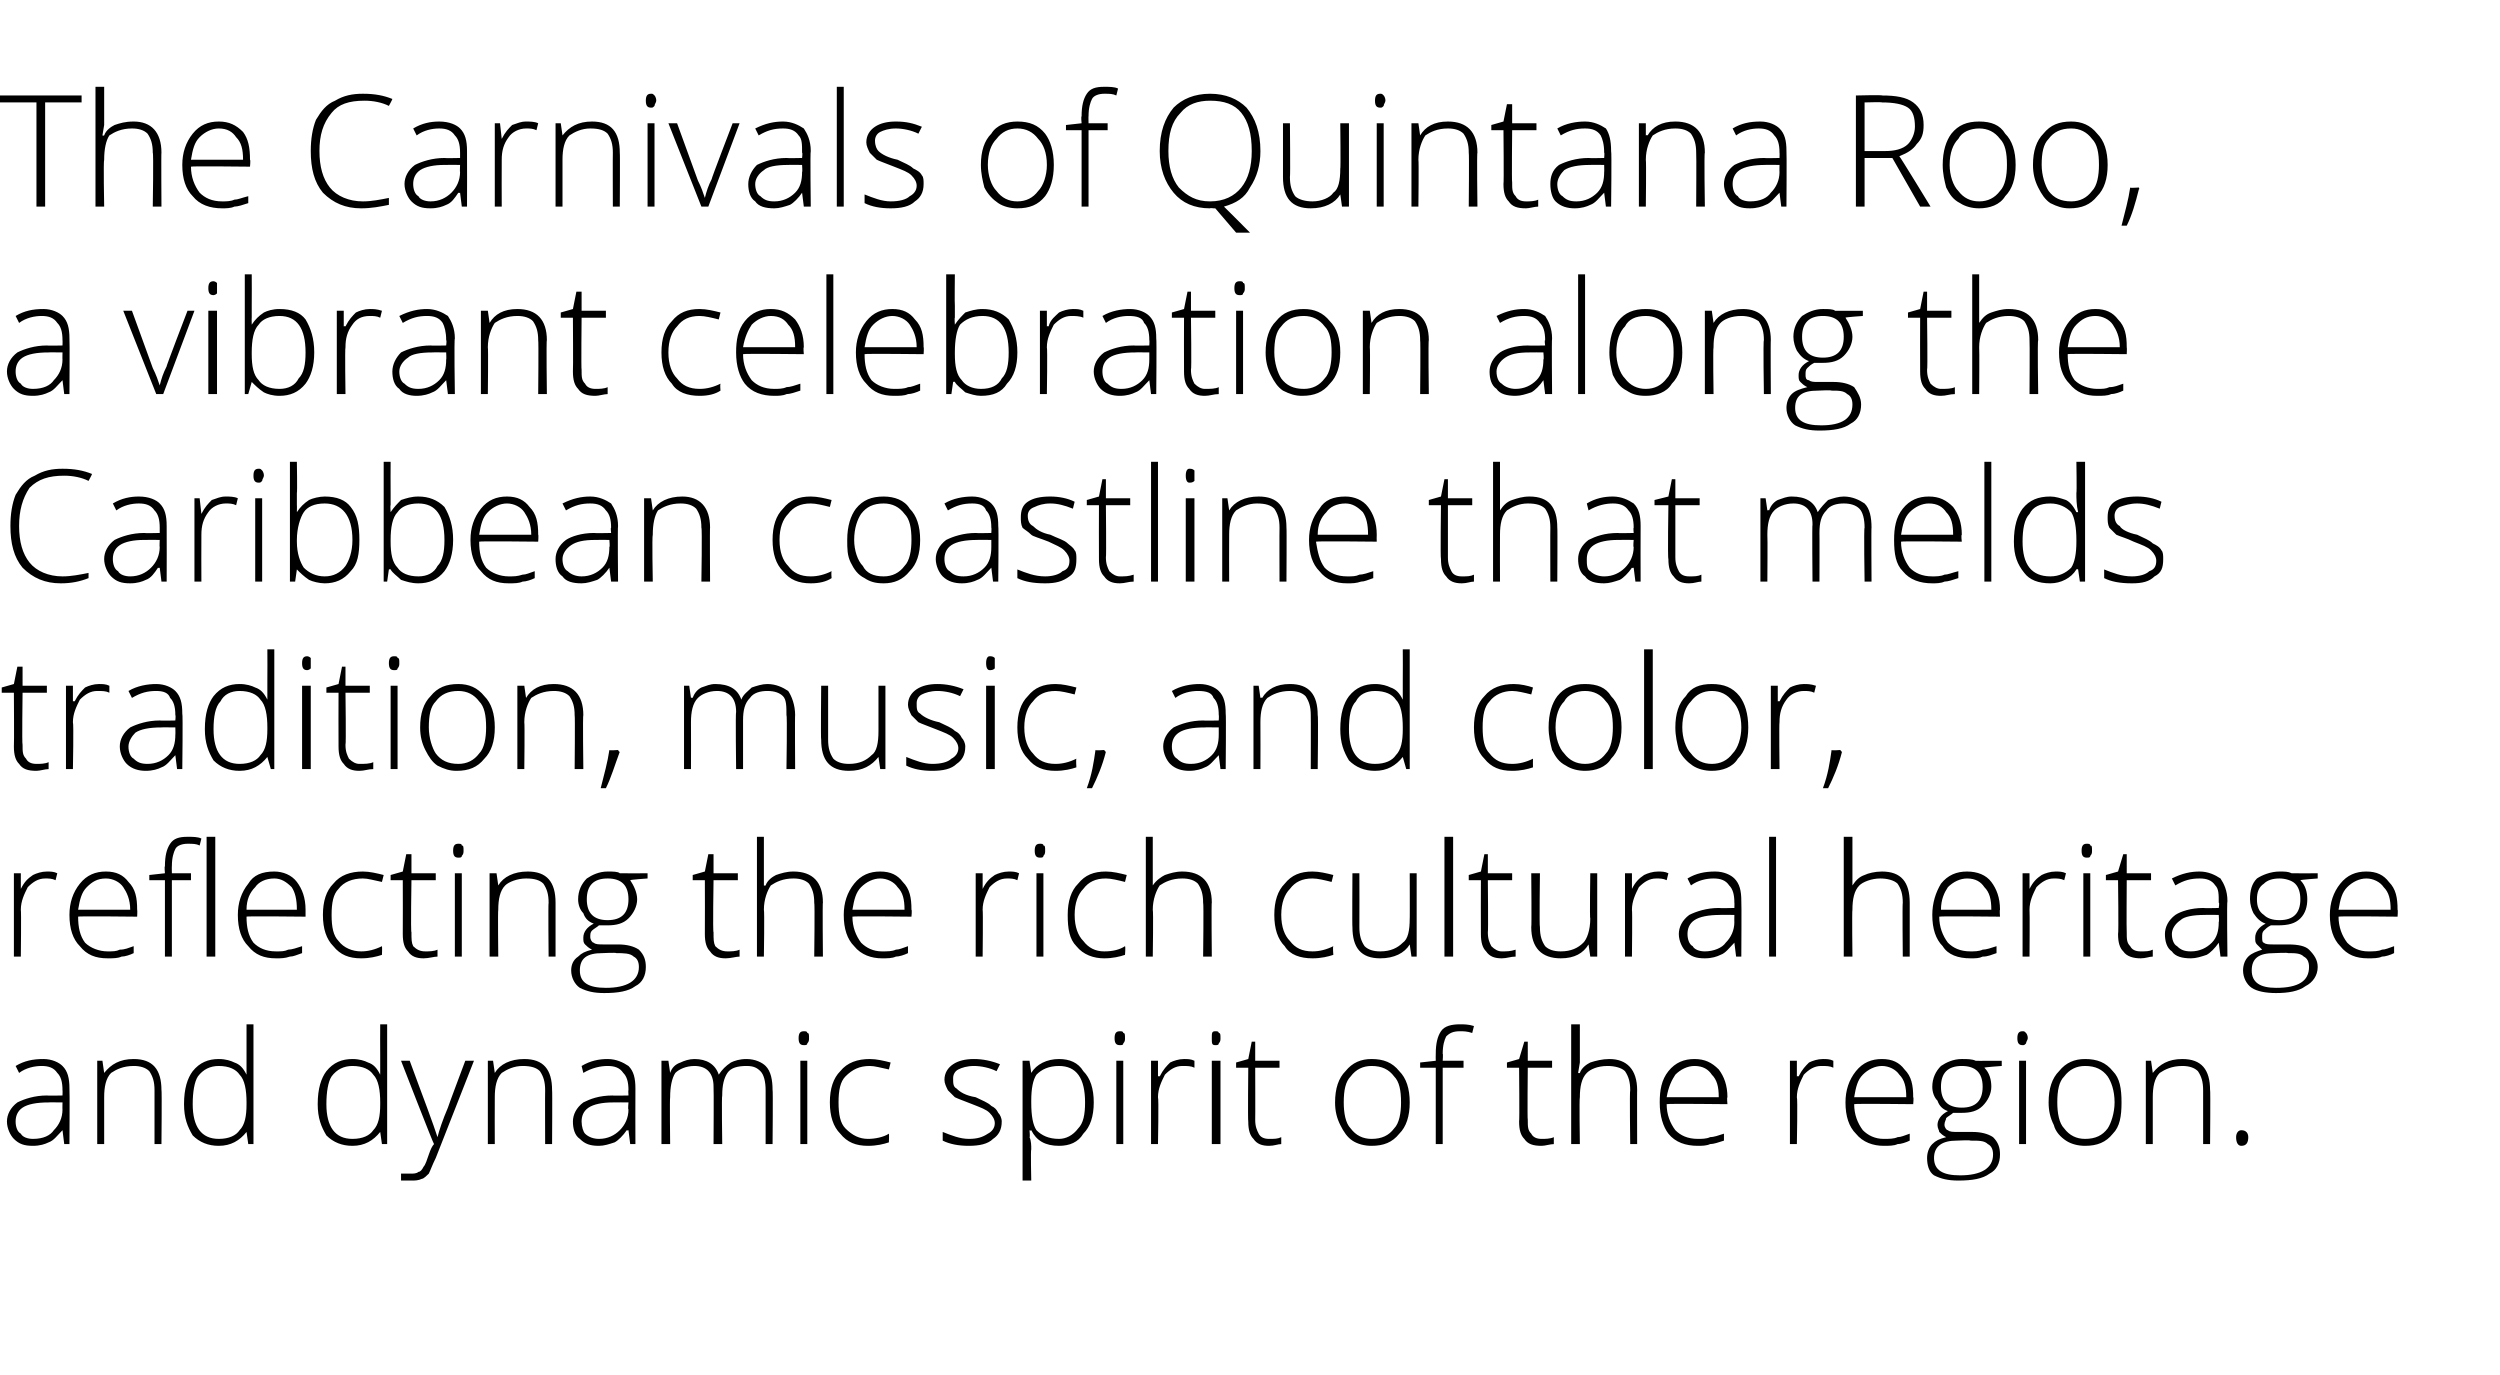
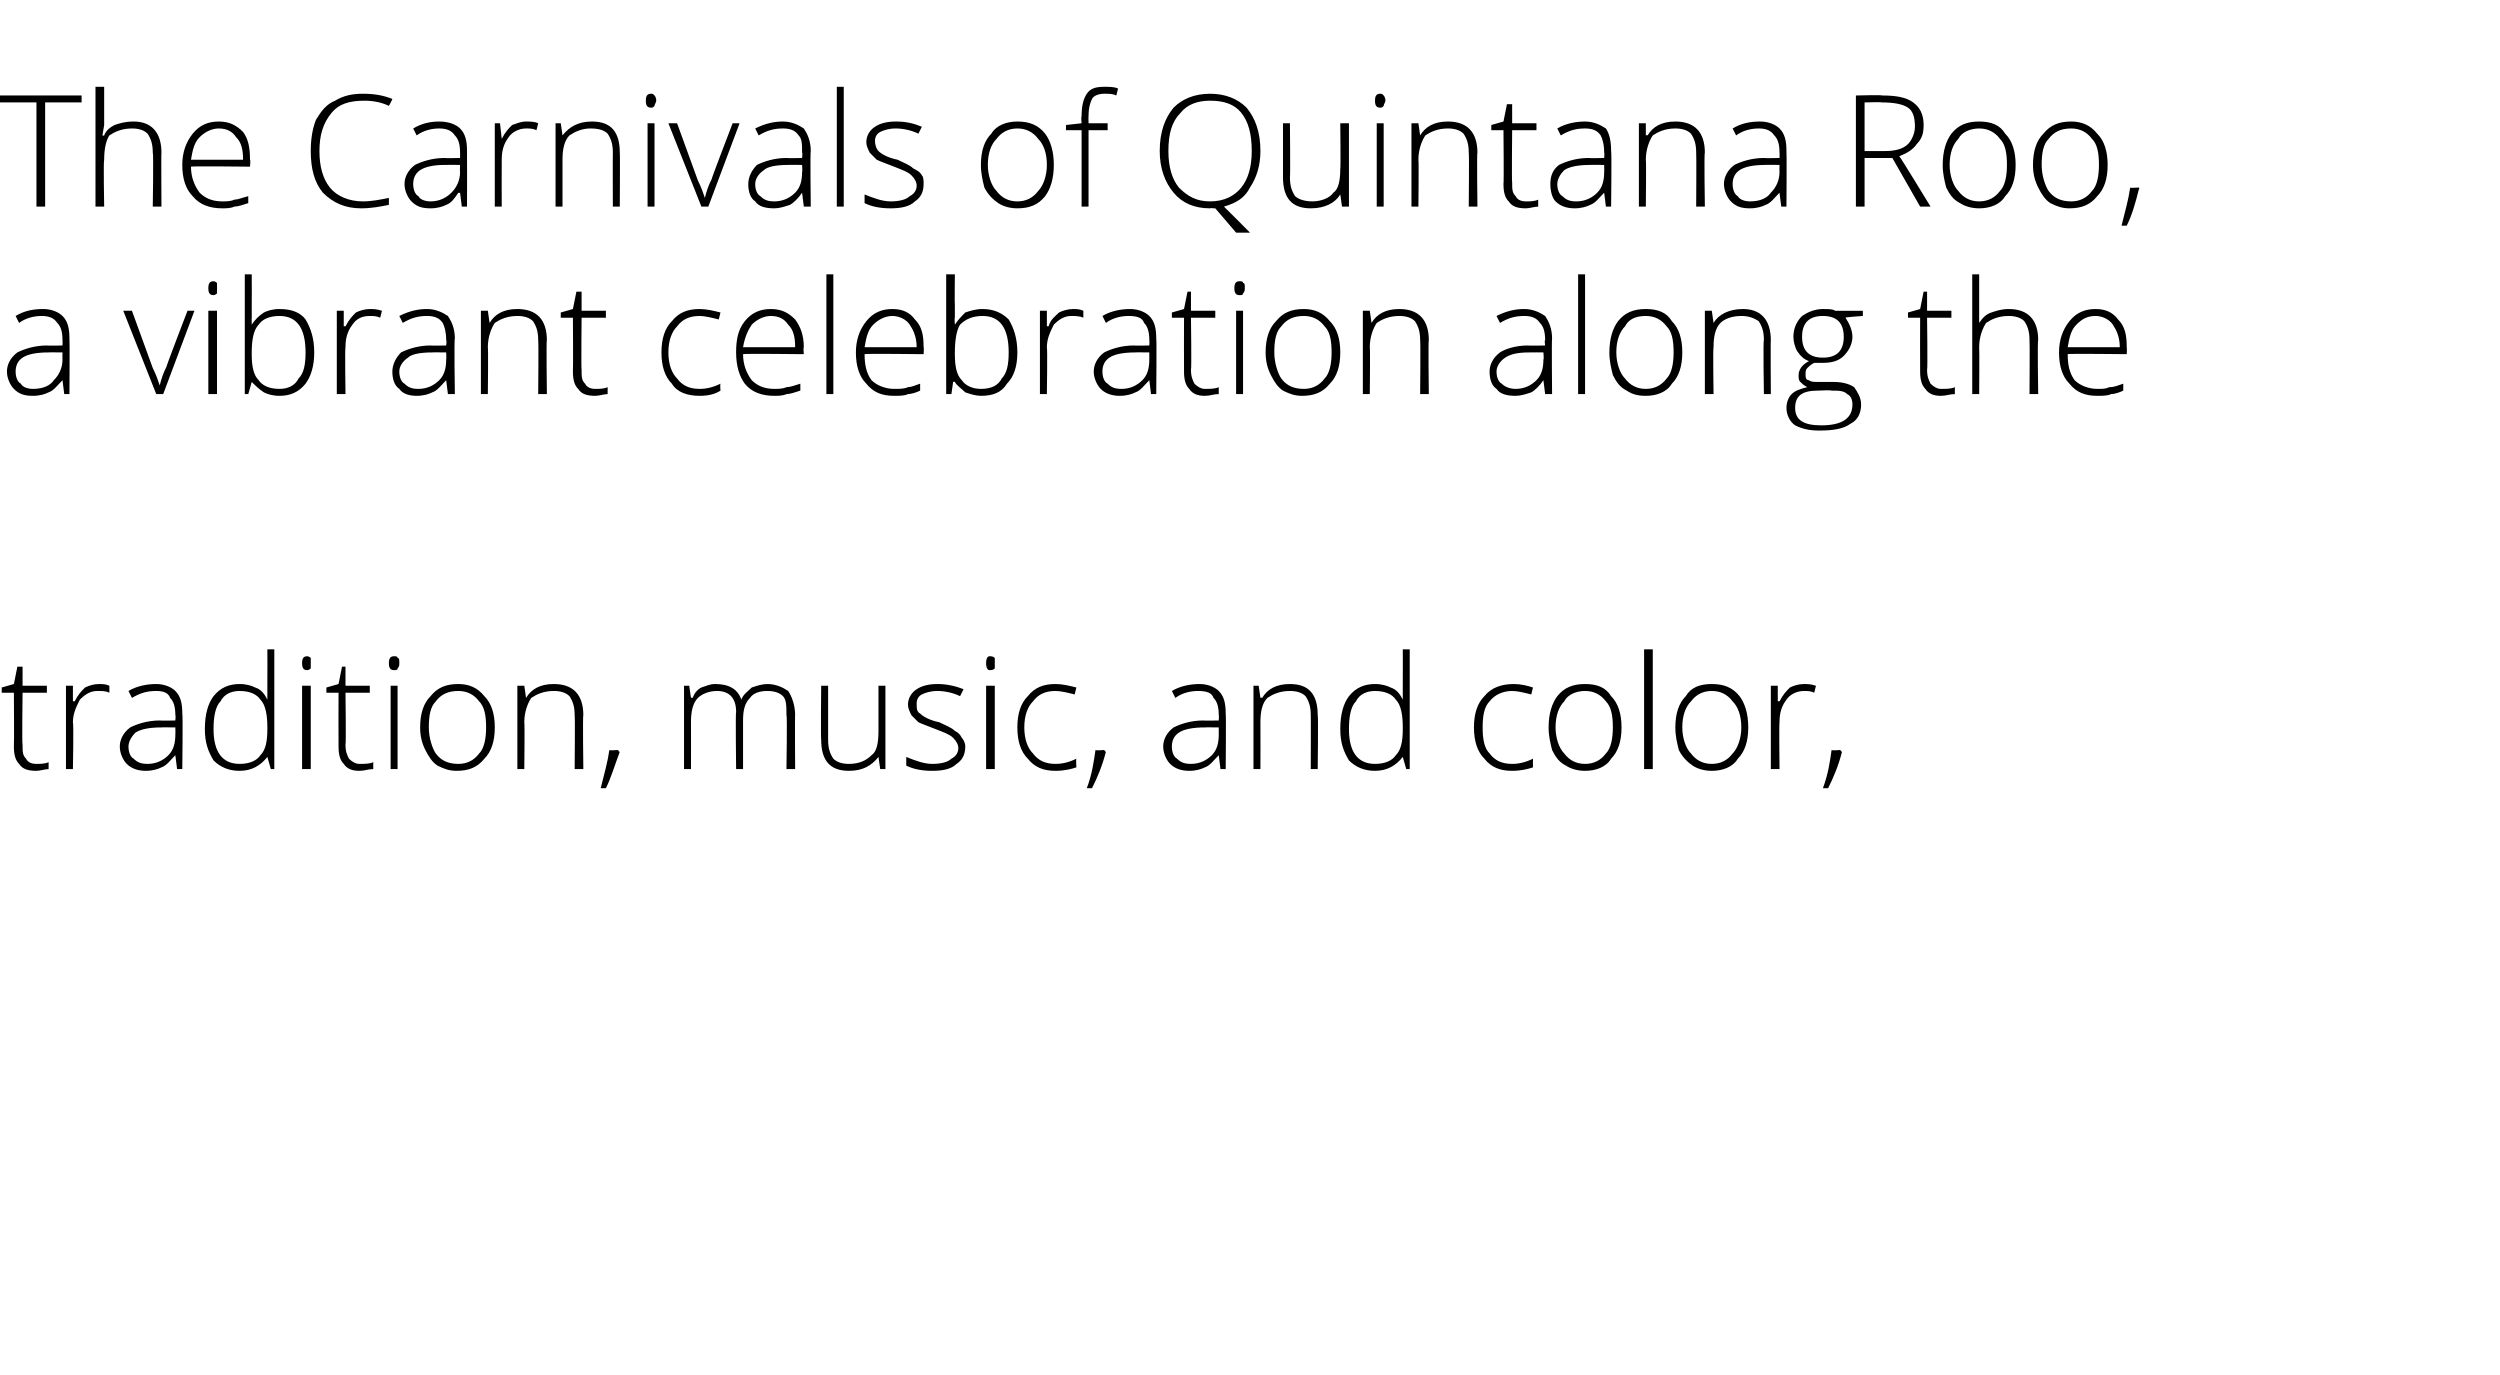
<svg xmlns="http://www.w3.org/2000/svg" version="1.1" width="144px" height="79.2px" viewBox="0 -5 144 79.2" style="top:-5px">
  <desc>The Carnivals of Quintana Roo, a vibrant celebration along the Caribbean coastline that melds tradition, music, and c...</desc>
  <defs />
  <g id="Polygon17424">
-     <path d="M 3.7 60.9 L 3.6 60.1 C 3.6 60.1 3.56 60.13 3.6 60.1 C 3.3 60.4 3.1 60.7 2.8 60.8 C 2.6 60.9 2.3 61 1.9 61 C 1.4 61 1.1 60.9 0.8 60.6 C 0.6 60.4 0.4 60 0.4 59.6 C 0.4 59.2 0.6 58.8 1 58.5 C 1.4 58.3 2 58.1 2.7 58.1 C 2.7 58.12 3.6 58.1 3.6 58.1 C 3.6 58.1 3.61 57.78 3.6 57.8 C 3.6 57.3 3.5 57 3.3 56.8 C 3.1 56.5 2.8 56.4 2.4 56.4 C 2 56.4 1.5 56.5 1.1 56.8 C 1.1 56.8 0.9 56.4 0.9 56.4 C 1.4 56.1 1.9 56 2.5 56 C 3 56 3.4 56.2 3.6 56.4 C 3.9 56.7 4 57.1 4 57.7 C 4.02 57.71 4 60.9 4 60.9 L 3.7 60.9 Z M 1.9 60.6 C 2.5 60.6 2.9 60.4 3.1 60.1 C 3.4 59.8 3.6 59.4 3.6 58.9 C 3.59 58.93 3.6 58.5 3.6 58.5 C 3.6 58.5 2.76 58.49 2.8 58.5 C 2.1 58.5 1.6 58.6 1.3 58.8 C 1 59 0.9 59.3 0.9 59.6 C 0.9 59.9 1 60.2 1.2 60.3 C 1.3 60.5 1.6 60.6 1.9 60.6 Z M 8.9 60.9 C 8.9 60.9 8.9 57.79 8.9 57.8 C 8.9 57.3 8.8 57 8.6 56.7 C 8.4 56.5 8.1 56.4 7.7 56.4 C 7.1 56.4 6.7 56.6 6.4 56.8 C 6.1 57.1 6 57.6 6 58.2 C 6 58.25 6 60.9 6 60.9 L 5.6 60.9 L 5.6 56.1 L 5.9 56.1 L 6 56.8 C 6 56.8 6.05 56.76 6 56.8 C 6.4 56.3 6.9 56 7.7 56 C 8.8 56 9.3 56.6 9.3 57.8 C 9.33 57.76 9.3 60.9 9.3 60.9 L 8.9 60.9 Z M 12.6 56 C 13 56 13.3 56.1 13.5 56.2 C 13.8 56.3 14 56.5 14.2 56.9 C 14.2 56.9 14.2 56.9 14.2 56.9 C 14.2 56.5 14.2 56.1 14.2 55.8 C 14.2 55.77 14.2 54 14.2 54 L 14.6 54 L 14.6 60.9 L 14.3 60.9 L 14.2 60.2 C 14.2 60.2 14.2 60.16 14.2 60.2 C 13.8 60.7 13.3 61 12.6 61 C 12 61 11.5 60.8 11.1 60.4 C 10.8 59.9 10.6 59.4 10.6 58.6 C 10.6 57.7 10.8 57.1 11.1 56.7 C 11.5 56.2 12 56 12.6 56 Z M 12.6 56.4 C 12.1 56.4 11.7 56.6 11.4 57 C 11.2 57.3 11.1 57.9 11.1 58.6 C 11.1 59.9 11.6 60.6 12.6 60.6 C 13.2 60.6 13.6 60.4 13.8 60.1 C 14.1 59.8 14.2 59.3 14.2 58.6 C 14.2 58.6 14.2 58.5 14.2 58.5 C 14.2 57.8 14.1 57.2 13.8 56.9 C 13.6 56.6 13.2 56.4 12.6 56.4 Z M 20.3 56 C 20.7 56 21 56.1 21.2 56.2 C 21.5 56.3 21.7 56.5 21.9 56.9 C 21.9 56.9 21.9 56.9 21.9 56.9 C 21.9 56.5 21.9 56.1 21.9 55.8 C 21.89 55.77 21.9 54 21.9 54 L 22.3 54 L 22.3 60.9 L 22 60.9 L 21.9 60.2 C 21.9 60.2 21.89 60.16 21.9 60.2 C 21.5 60.7 21 61 20.3 61 C 19.7 61 19.2 60.8 18.8 60.4 C 18.5 59.9 18.3 59.4 18.3 58.6 C 18.3 57.7 18.5 57.1 18.8 56.7 C 19.2 56.2 19.7 56 20.3 56 Z M 20.3 56.4 C 19.8 56.4 19.4 56.6 19.1 57 C 18.9 57.3 18.8 57.9 18.8 58.6 C 18.8 59.9 19.3 60.6 20.3 60.6 C 20.9 60.6 21.3 60.4 21.5 60.1 C 21.8 59.8 21.9 59.3 21.9 58.6 C 21.9 58.6 21.9 58.5 21.9 58.5 C 21.9 57.8 21.8 57.2 21.5 56.9 C 21.3 56.6 20.9 56.4 20.3 56.4 Z M 23.1 56.1 L 23.6 56.1 C 23.6 56.1 24.59 58.79 24.6 58.8 C 24.9 59.6 25.1 60.2 25.2 60.5 C 25.2 60.5 25.2 60.5 25.2 60.5 C 25.3 60.1 25.5 59.5 25.8 58.8 C 25.8 58.76 26.8 56.1 26.8 56.1 L 27.3 56.1 C 27.3 56.1 25.12 61.66 25.1 61.7 C 24.9 62.1 24.8 62.4 24.7 62.6 C 24.6 62.7 24.4 62.9 24.3 62.9 C 24.1 63 23.9 63 23.7 63 C 23.5 63 23.4 63 23.1 63 C 23.1 63 23.1 62.6 23.1 62.6 C 23.3 62.6 23.5 62.6 23.7 62.6 C 23.8 62.6 24 62.6 24.1 62.5 C 24.2 62.5 24.3 62.4 24.4 62.2 C 24.5 62.1 24.6 61.8 24.7 61.5 C 24.8 61.2 24.9 61 25 60.9 C 24.96 60.89 23.1 56.1 23.1 56.1 Z M 31.4 60.9 C 31.4 60.9 31.39 57.79 31.4 57.8 C 31.4 57.3 31.3 57 31.1 56.7 C 30.9 56.5 30.6 56.4 30.1 56.4 C 29.6 56.4 29.2 56.6 28.9 56.8 C 28.6 57.1 28.5 57.6 28.5 58.2 C 28.49 58.25 28.5 60.9 28.5 60.9 L 28.1 60.9 L 28.1 56.1 L 28.4 56.1 L 28.5 56.8 C 28.5 56.8 28.54 56.76 28.5 56.8 C 28.8 56.3 29.4 56 30.2 56 C 31.3 56 31.8 56.6 31.8 57.8 C 31.82 57.76 31.8 60.9 31.8 60.9 L 31.4 60.9 Z M 36.3 60.9 L 36.2 60.1 C 36.2 60.1 36.12 60.13 36.1 60.1 C 35.9 60.4 35.6 60.7 35.4 60.8 C 35.1 60.9 34.8 61 34.5 61 C 34 61 33.7 60.9 33.4 60.6 C 33.1 60.4 33 60 33 59.6 C 33 59.2 33.2 58.8 33.6 58.5 C 34 58.3 34.5 58.1 35.3 58.1 C 35.27 58.12 36.2 58.1 36.2 58.1 C 36.2 58.1 36.18 57.78 36.2 57.8 C 36.2 57.3 36.1 57 35.9 56.8 C 35.7 56.5 35.4 56.4 35 56.4 C 34.6 56.4 34.1 56.5 33.6 56.8 C 33.6 56.8 33.5 56.4 33.5 56.4 C 34 56.1 34.5 56 35 56 C 35.5 56 35.9 56.2 36.2 56.4 C 36.5 56.7 36.6 57.1 36.6 57.7 C 36.59 57.71 36.6 60.9 36.6 60.9 L 36.3 60.9 Z M 34.5 60.6 C 35 60.6 35.4 60.4 35.7 60.1 C 36 59.8 36.2 59.4 36.2 58.9 C 36.16 58.93 36.2 58.5 36.2 58.5 C 36.2 58.5 35.32 58.49 35.3 58.5 C 34.7 58.5 34.2 58.6 33.9 58.8 C 33.6 59 33.5 59.3 33.5 59.6 C 33.5 59.9 33.6 60.2 33.7 60.3 C 33.9 60.5 34.2 60.6 34.5 60.6 Z M 44.1 60.9 C 44.1 60.9 44.1 57.75 44.1 57.8 C 44.1 57.3 44 56.9 43.8 56.7 C 43.6 56.5 43.4 56.4 43 56.4 C 42.5 56.4 42.1 56.5 41.9 56.8 C 41.7 57.1 41.6 57.5 41.6 58.1 C 41.56 58.09 41.6 60.9 41.6 60.9 L 41.1 60.9 C 41.1 60.9 41.12 57.62 41.1 57.6 C 41.1 56.8 40.7 56.4 40 56.4 C 39.5 56.4 39.1 56.6 38.9 56.8 C 38.7 57.1 38.6 57.6 38.6 58.2 C 38.57 58.25 38.6 60.9 38.6 60.9 L 38.1 60.9 L 38.1 56.1 L 38.5 56.1 L 38.6 56.8 C 38.6 56.8 38.61 56.76 38.6 56.8 C 38.7 56.5 38.9 56.3 39.2 56.2 C 39.4 56.1 39.7 56 40 56 C 40.7 56 41.2 56.3 41.4 56.9 C 41.4 56.9 41.4 56.9 41.4 56.9 C 41.6 56.6 41.8 56.4 42.1 56.2 C 42.3 56.1 42.6 56 43 56 C 43.5 56 43.9 56.2 44.1 56.4 C 44.4 56.7 44.5 57.2 44.5 57.8 C 44.53 57.76 44.5 60.9 44.5 60.9 L 44.1 60.9 Z M 46.5 60.9 L 46.1 60.9 L 46.1 56.1 L 46.5 56.1 L 46.5 60.9 Z M 46.3 55.2 C 46.1 55.2 46 55.1 46 54.8 C 46 54.5 46.1 54.4 46.3 54.4 C 46.4 54.4 46.5 54.4 46.5 54.5 C 46.6 54.5 46.6 54.6 46.6 54.8 C 46.6 54.9 46.6 55 46.5 55.1 C 46.5 55.2 46.4 55.2 46.3 55.2 C 46.3 55.2 46.3 55.2 46.3 55.2 Z M 51.2 60.8 C 50.9 60.9 50.5 61 50 61 C 49.3 61 48.8 60.8 48.4 60.3 C 48 59.9 47.8 59.3 47.8 58.5 C 47.8 57.7 48 57.1 48.4 56.7 C 48.8 56.2 49.4 56 50.1 56 C 50.5 56 50.9 56.1 51.3 56.2 C 51.3 56.2 51.2 56.6 51.2 56.6 C 50.7 56.5 50.4 56.4 50.1 56.4 C 49.5 56.4 49.1 56.6 48.7 57 C 48.4 57.3 48.3 57.8 48.3 58.5 C 48.3 59.2 48.4 59.7 48.7 60 C 49.1 60.4 49.5 60.6 50 60.6 C 50.4 60.6 50.9 60.5 51.2 60.3 C 51.22 60.35 51.2 60.8 51.2 60.8 C 51.2 60.8 51.22 60.75 51.2 60.8 Z M 57.7 59.6 C 57.7 60.1 57.5 60.4 57.2 60.6 C 56.9 60.9 56.4 61 55.8 61 C 55.2 61 54.7 60.9 54.3 60.7 C 54.3 60.7 54.3 60.2 54.3 60.2 C 54.8 60.4 55.3 60.6 55.8 60.6 C 56.3 60.6 56.6 60.5 56.9 60.3 C 57.1 60.2 57.3 60 57.3 59.7 C 57.3 59.5 57.2 59.3 57 59.1 C 56.8 58.9 56.5 58.8 56 58.6 C 55.5 58.4 55.2 58.3 55 58.2 C 54.8 58 54.7 57.9 54.6 57.8 C 54.5 57.6 54.4 57.4 54.4 57.2 C 54.4 56.8 54.6 56.5 54.9 56.3 C 55.2 56.1 55.6 56 56.1 56 C 56.6 56 57.1 56.1 57.6 56.3 C 57.6 56.3 57.4 56.7 57.4 56.7 C 57 56.5 56.5 56.4 56.1 56.4 C 55.7 56.4 55.4 56.5 55.2 56.6 C 55 56.7 54.9 56.9 54.9 57.1 C 54.9 57.4 54.9 57.6 55.1 57.7 C 55.3 57.9 55.6 58.1 56.2 58.2 C 56.6 58.4 56.9 58.5 57.1 58.7 C 57.3 58.8 57.4 58.9 57.5 59.1 C 57.6 59.2 57.7 59.4 57.7 59.6 Z M 61 61 C 60.2 61 59.7 60.7 59.4 60.1 C 59.36 60.15 59.3 60.1 59.3 60.1 C 59.3 60.1 59.34 60.52 59.3 60.5 C 59.4 60.7 59.4 61 59.4 61.2 C 59.36 61.23 59.4 63 59.4 63 L 58.9 63 L 58.9 56.1 L 59.3 56.1 L 59.4 56.8 C 59.4 56.8 59.4 56.79 59.4 56.8 C 59.7 56.3 60.3 56 61 56 C 61.6 56 62.1 56.2 62.4 56.7 C 62.8 57.1 63 57.7 63 58.5 C 63 59.3 62.8 59.9 62.4 60.3 C 62.1 60.8 61.6 61 61 61 Z M 61 60.6 C 61.4 60.6 61.8 60.4 62.1 60 C 62.4 59.7 62.5 59.2 62.5 58.5 C 62.5 57.1 62 56.4 61 56.4 C 60.4 56.4 60 56.6 59.7 56.9 C 59.5 57.2 59.4 57.7 59.4 58.4 C 59.4 58.4 59.4 58.5 59.4 58.5 C 59.4 59.3 59.5 59.8 59.7 60.1 C 60 60.4 60.4 60.6 61 60.6 Z M 64.7 60.9 L 64.3 60.9 L 64.3 56.1 L 64.7 56.1 L 64.7 60.9 Z M 64.5 55.2 C 64.3 55.2 64.2 55.1 64.2 54.8 C 64.2 54.5 64.3 54.4 64.5 54.4 C 64.6 54.4 64.7 54.4 64.7 54.5 C 64.8 54.5 64.8 54.6 64.8 54.8 C 64.8 54.9 64.8 55 64.7 55.1 C 64.7 55.2 64.6 55.2 64.5 55.2 C 64.5 55.2 64.5 55.2 64.5 55.2 Z M 68.2 56 C 68.4 56 68.6 56 68.8 56.1 C 68.8 56.1 68.8 56.5 68.8 56.5 C 68.6 56.4 68.4 56.4 68.1 56.4 C 67.7 56.4 67.4 56.6 67.1 56.9 C 66.9 57.3 66.7 57.7 66.7 58.2 C 66.75 58.25 66.7 60.9 66.7 60.9 L 66.3 60.9 L 66.3 56.1 L 66.7 56.1 L 66.7 57 C 66.7 57 66.76 56.97 66.8 57 C 67 56.6 67.2 56.4 67.4 56.2 C 67.6 56.1 67.9 56 68.2 56 Z M 70.3 60.9 L 69.8 60.9 L 69.8 56.1 L 70.3 56.1 L 70.3 60.9 Z M 70 55.2 C 69.8 55.2 69.8 55.1 69.8 54.8 C 69.8 54.5 69.8 54.4 70 54.4 C 70.1 54.4 70.2 54.4 70.2 54.5 C 70.3 54.5 70.3 54.6 70.3 54.8 C 70.3 54.9 70.3 55 70.2 55.1 C 70.2 55.2 70.1 55.2 70 55.2 C 70 55.2 70 55.2 70 55.2 Z M 73.1 60.6 C 73.4 60.6 73.6 60.6 73.8 60.5 C 73.8 60.5 73.8 60.9 73.8 60.9 C 73.6 60.9 73.4 61 73.1 61 C 72.7 61 72.4 60.9 72.2 60.6 C 72 60.4 71.9 60.1 71.9 59.6 C 71.87 59.57 71.9 56.5 71.9 56.5 L 71.2 56.5 L 71.2 56.2 L 71.9 56 L 72.1 55 L 72.3 55 L 72.3 56.1 L 73.7 56.1 L 73.7 56.5 L 72.3 56.5 C 72.3 56.5 72.31 59.51 72.3 59.5 C 72.3 59.9 72.4 60.1 72.5 60.3 C 72.6 60.5 72.8 60.6 73.1 60.6 Z M 81.2 58.5 C 81.2 59.3 81 59.9 80.6 60.3 C 80.2 60.8 79.7 61 79 61 C 78.6 61 78.2 60.9 77.9 60.7 C 77.6 60.5 77.4 60.2 77.2 59.8 C 77 59.4 76.9 59 76.9 58.5 C 76.9 57.7 77.1 57.1 77.5 56.7 C 77.9 56.2 78.4 56 79 56 C 79.7 56 80.2 56.2 80.6 56.7 C 81 57.1 81.2 57.7 81.2 58.5 Z M 77.4 58.5 C 77.4 59.1 77.5 59.7 77.8 60 C 78.1 60.4 78.5 60.6 79 60.6 C 79.6 60.6 80 60.4 80.3 60 C 80.6 59.7 80.7 59.1 80.7 58.5 C 80.7 57.8 80.6 57.3 80.3 57 C 80 56.6 79.6 56.4 79 56.4 C 78.5 56.4 78.1 56.6 77.8 57 C 77.5 57.3 77.4 57.8 77.4 58.5 Z M 84.3 56.5 L 83.1 56.5 L 83.1 60.9 L 82.7 60.9 L 82.7 56.5 L 81.8 56.5 L 81.8 56.2 L 82.7 56.1 C 82.7 56.1 82.69 55.7 82.7 55.7 C 82.7 55.1 82.8 54.7 83 54.4 C 83.2 54.1 83.6 54 84.1 54 C 84.3 54 84.6 54 84.9 54.1 C 84.9 54.1 84.8 54.5 84.8 54.5 C 84.5 54.4 84.3 54.4 84.1 54.4 C 83.7 54.4 83.5 54.5 83.3 54.7 C 83.2 54.9 83.1 55.2 83.1 55.7 C 83.13 55.67 83.1 56.1 83.1 56.1 L 84.3 56.1 L 84.3 56.5 Z M 88.8 60.6 C 89 60.6 89.3 60.6 89.5 60.5 C 89.5 60.5 89.5 60.9 89.5 60.9 C 89.3 60.9 89 61 88.8 61 C 88.3 61 88 60.9 87.8 60.6 C 87.6 60.4 87.5 60.1 87.5 59.6 C 87.53 59.57 87.5 56.5 87.5 56.5 L 86.8 56.5 L 86.8 56.2 L 87.5 56 L 87.8 55 L 88 55 L 88 56.1 L 89.4 56.1 L 89.4 56.5 L 88 56.5 C 88 56.5 87.97 59.51 88 59.5 C 88 59.9 88 60.1 88.2 60.3 C 88.3 60.5 88.5 60.6 88.8 60.6 Z M 93.9 60.9 C 93.9 60.9 93.86 57.79 93.9 57.8 C 93.9 57.3 93.8 57 93.6 56.7 C 93.4 56.5 93 56.4 92.6 56.4 C 92 56.4 91.6 56.6 91.4 56.8 C 91.1 57.1 91 57.6 91 58.2 C 90.96 58.25 91 60.9 91 60.9 L 90.5 60.9 L 90.5 54 L 91 54 L 91 56.2 L 90.9 56.8 C 90.9 56.8 90.97 56.83 91 56.8 C 91.1 56.5 91.4 56.3 91.6 56.2 C 91.9 56.1 92.3 56 92.7 56 C 93.7 56 94.3 56.6 94.3 57.8 C 94.29 57.76 94.3 60.9 94.3 60.9 L 93.9 60.9 Z M 97.8 61 C 97.1 61 96.5 60.8 96.1 60.3 C 95.8 59.9 95.6 59.3 95.6 58.5 C 95.6 57.8 95.7 57.2 96.1 56.7 C 96.5 56.2 97 56 97.6 56 C 98.2 56 98.6 56.2 99 56.6 C 99.3 57 99.5 57.5 99.5 58.2 C 99.46 58.21 99.5 58.6 99.5 58.6 C 99.5 58.6 96.02 58.56 96 58.6 C 96 59.2 96.2 59.7 96.5 60.1 C 96.8 60.4 97.2 60.6 97.8 60.6 C 98 60.6 98.3 60.6 98.5 60.5 C 98.7 60.5 99 60.4 99.3 60.3 C 99.3 60.3 99.3 60.7 99.3 60.7 C 99 60.8 98.7 60.9 98.5 60.9 C 98.3 61 98 61 97.8 61 Z M 97.6 56.4 C 97.2 56.4 96.8 56.6 96.5 56.9 C 96.3 57.2 96.1 57.6 96 58.2 C 96 58.2 99 58.2 99 58.2 C 99 57.6 98.9 57.2 98.6 56.9 C 98.4 56.6 98.1 56.4 97.6 56.4 Z M 105 56 C 105.2 56 105.4 56 105.6 56.1 C 105.6 56.1 105.6 56.5 105.6 56.5 C 105.4 56.4 105.2 56.4 104.9 56.4 C 104.5 56.4 104.2 56.6 103.9 56.9 C 103.7 57.3 103.5 57.7 103.5 58.2 C 103.55 58.25 103.5 60.9 103.5 60.9 L 103.1 60.9 L 103.1 56.1 L 103.5 56.1 L 103.5 57 C 103.5 57 103.56 56.97 103.6 57 C 103.8 56.6 104 56.4 104.2 56.2 C 104.4 56.1 104.7 56 105 56 Z M 108.5 61 C 107.9 61 107.3 60.8 106.9 60.3 C 106.5 59.9 106.3 59.3 106.3 58.5 C 106.3 57.8 106.5 57.2 106.9 56.7 C 107.3 56.2 107.8 56 108.4 56 C 109 56 109.4 56.2 109.7 56.6 C 110.1 57 110.2 57.5 110.2 58.2 C 110.24 58.21 110.2 58.6 110.2 58.6 C 110.2 58.6 106.8 58.56 106.8 58.6 C 106.8 59.2 107 59.7 107.3 60.1 C 107.6 60.4 108 60.6 108.5 60.6 C 108.8 60.6 109.1 60.6 109.3 60.5 C 109.5 60.5 109.7 60.4 110 60.3 C 110 60.3 110 60.7 110 60.7 C 109.8 60.8 109.5 60.9 109.3 60.9 C 109.1 61 108.8 61 108.5 61 Z M 108.4 56.4 C 108 56.4 107.6 56.6 107.3 56.9 C 107 57.2 106.9 57.6 106.8 58.2 C 106.8 58.2 109.8 58.2 109.8 58.2 C 109.8 57.6 109.7 57.2 109.4 56.9 C 109.2 56.6 108.8 56.4 108.4 56.4 Z M 115.3 56.1 L 115.3 56.4 C 115.3 56.4 114.29 56.47 114.3 56.5 C 114.6 56.8 114.7 57.2 114.7 57.6 C 114.7 58 114.5 58.4 114.2 58.7 C 113.9 59 113.5 59.1 113 59.1 C 112.8 59.1 112.6 59.1 112.5 59.1 C 112.4 59.2 112.2 59.3 112.1 59.4 C 112.1 59.5 112 59.6 112 59.8 C 112 59.9 112.1 60.1 112.2 60.1 C 112.3 60.2 112.5 60.2 112.8 60.2 C 112.8 60.2 113.6 60.2 113.6 60.2 C 114.1 60.2 114.5 60.3 114.8 60.5 C 115.1 60.8 115.2 61.1 115.2 61.5 C 115.2 62 115 62.4 114.6 62.6 C 114.2 62.9 113.6 63 112.8 63 C 112.2 63 111.8 62.9 111.4 62.7 C 111.1 62.5 111 62.1 111 61.7 C 111 61.4 111.1 61.1 111.3 60.9 C 111.5 60.7 111.7 60.6 112.1 60.5 C 111.9 60.4 111.8 60.3 111.7 60.2 C 111.7 60.1 111.6 60 111.6 59.8 C 111.6 59.5 111.8 59.2 112.2 59 C 111.9 58.9 111.7 58.7 111.6 58.4 C 111.4 58.2 111.3 57.9 111.3 57.6 C 111.3 57.1 111.5 56.7 111.8 56.4 C 112.1 56.2 112.5 56 113 56 C 113.3 56 113.6 56 113.8 56.1 C 113.75 56.11 115.3 56.1 115.3 56.1 Z M 112.7 60.7 C 111.9 60.7 111.4 61 111.4 61.7 C 111.4 62.4 111.9 62.7 112.9 62.7 C 114.1 62.7 114.8 62.3 114.8 61.5 C 114.8 61.2 114.7 61 114.5 60.9 C 114.3 60.7 114 60.7 113.5 60.7 C 113.51 60.66 112.7 60.7 112.7 60.7 C 112.7 60.7 112.73 60.66 112.7 60.7 Z M 111.8 57.6 C 111.8 58 111.9 58.3 112.1 58.5 C 112.3 58.7 112.6 58.8 113 58.8 C 113.4 58.8 113.7 58.7 113.9 58.5 C 114.1 58.3 114.2 58 114.2 57.6 C 114.2 57.2 114.1 56.9 113.9 56.7 C 113.7 56.5 113.4 56.4 113 56.4 C 112.6 56.4 112.3 56.5 112.1 56.7 C 111.9 56.9 111.8 57.2 111.8 57.6 Z M 116.7 60.9 L 116.3 60.9 L 116.3 56.1 L 116.7 56.1 L 116.7 60.9 Z M 116.5 55.2 C 116.3 55.2 116.2 55.1 116.2 54.8 C 116.2 54.5 116.3 54.4 116.5 54.4 C 116.6 54.4 116.6 54.4 116.7 54.5 C 116.7 54.5 116.8 54.6 116.8 54.8 C 116.8 54.9 116.7 55 116.7 55.1 C 116.6 55.2 116.6 55.2 116.5 55.2 C 116.5 55.2 116.5 55.2 116.5 55.2 Z M 122.2 58.5 C 122.2 59.3 122.1 59.9 121.7 60.3 C 121.3 60.8 120.8 61 120.1 61 C 119.7 61 119.3 60.9 119 60.7 C 118.7 60.5 118.4 60.2 118.3 59.8 C 118.1 59.4 118 59 118 58.5 C 118 57.7 118.2 57.1 118.6 56.7 C 119 56.2 119.5 56 120.1 56 C 120.8 56 121.3 56.2 121.7 56.7 C 122.1 57.1 122.2 57.7 122.2 58.5 Z M 118.5 58.5 C 118.5 59.1 118.6 59.7 118.9 60 C 119.2 60.4 119.6 60.6 120.1 60.6 C 120.7 60.6 121.1 60.4 121.4 60 C 121.6 59.7 121.8 59.1 121.8 58.5 C 121.8 57.8 121.6 57.3 121.4 57 C 121.1 56.6 120.7 56.4 120.1 56.4 C 119.6 56.4 119.2 56.6 118.9 57 C 118.6 57.3 118.5 57.8 118.5 58.5 Z M 126.9 60.9 C 126.9 60.9 126.9 57.79 126.9 57.8 C 126.9 57.3 126.8 57 126.6 56.7 C 126.4 56.5 126.1 56.4 125.7 56.4 C 125.1 56.4 124.7 56.6 124.4 56.8 C 124.1 57.1 124 57.6 124 58.2 C 124 58.25 124 60.9 124 60.9 L 123.6 60.9 L 123.6 56.1 L 123.9 56.1 L 124 56.8 C 124 56.8 124.05 56.76 124 56.8 C 124.4 56.3 124.9 56 125.7 56 C 126.8 56 127.3 56.6 127.3 57.8 C 127.33 57.76 127.3 60.9 127.3 60.9 L 126.9 60.9 Z M 129.1 61 C 128.9 61 128.8 60.8 128.8 60.5 C 128.8 60.3 128.9 60.1 129.1 60.1 C 129.4 60.1 129.5 60.3 129.5 60.5 C 129.5 60.8 129.4 61 129.1 61 C 129.1 61 129.1 61 129.1 61 Z " stroke="none" fill="#000" />
-   </g>
+     </g>
  <g id="Polygon17423">
-     <path d="M 2.7 45.2 C 2.9 45.2 3.1 45.2 3.3 45.3 C 3.3 45.3 3.2 45.7 3.2 45.7 C 3 45.6 2.8 45.6 2.6 45.6 C 2.2 45.6 1.9 45.8 1.6 46.1 C 1.4 46.5 1.2 46.9 1.2 47.4 C 1.23 47.45 1.2 50.1 1.2 50.1 L 0.8 50.1 L 0.8 45.3 L 1.2 45.3 L 1.2 46.2 C 1.2 46.2 1.24 46.17 1.2 46.2 C 1.4 45.8 1.6 45.6 1.9 45.4 C 2.1 45.3 2.4 45.2 2.7 45.2 Z M 6.2 50.2 C 5.5 50.2 5 50 4.6 49.5 C 4.2 49.1 4 48.5 4 47.7 C 4 47 4.2 46.4 4.6 45.9 C 5 45.4 5.5 45.2 6.1 45.2 C 6.7 45.2 7.1 45.4 7.4 45.8 C 7.8 46.2 7.9 46.7 7.9 47.4 C 7.92 47.41 7.9 47.8 7.9 47.8 C 7.9 47.8 4.48 47.76 4.5 47.8 C 4.5 48.4 4.6 48.9 4.9 49.3 C 5.2 49.6 5.7 49.8 6.2 49.8 C 6.5 49.8 6.7 49.8 6.9 49.7 C 7.2 49.7 7.4 49.6 7.7 49.5 C 7.7 49.5 7.7 49.9 7.7 49.9 C 7.5 50 7.2 50.1 7 50.1 C 6.8 50.2 6.5 50.2 6.2 50.2 Z M 6.1 45.6 C 5.6 45.6 5.3 45.8 5 46.1 C 4.7 46.4 4.6 46.8 4.5 47.4 C 4.5 47.4 7.5 47.4 7.5 47.4 C 7.5 46.8 7.3 46.4 7.1 46.1 C 6.9 45.8 6.5 45.6 6.1 45.6 Z M 11 45.7 L 9.9 45.7 L 9.9 50.1 L 9.5 50.1 L 9.5 45.7 L 8.6 45.7 L 8.6 45.4 L 9.5 45.3 C 9.5 45.3 9.46 44.9 9.5 44.9 C 9.5 44.3 9.6 43.9 9.8 43.6 C 10 43.3 10.3 43.2 10.8 43.2 C 11.1 43.2 11.4 43.2 11.6 43.3 C 11.6 43.3 11.5 43.7 11.5 43.7 C 11.3 43.6 11.1 43.6 10.8 43.6 C 10.5 43.6 10.2 43.7 10.1 43.9 C 10 44.1 9.9 44.4 9.9 44.9 C 9.89 44.87 9.9 45.3 9.9 45.3 L 11 45.3 L 11 45.7 Z M 12.4 50.1 L 11.9 50.1 L 11.9 43.2 L 12.4 43.2 L 12.4 50.1 Z M 15.9 50.2 C 15.2 50.2 14.7 50 14.3 49.5 C 13.9 49.1 13.7 48.5 13.7 47.7 C 13.7 47 13.9 46.4 14.3 45.9 C 14.6 45.4 15.1 45.2 15.8 45.2 C 16.3 45.2 16.8 45.4 17.1 45.8 C 17.4 46.2 17.6 46.7 17.6 47.4 C 17.6 47.41 17.6 47.8 17.6 47.8 C 17.6 47.8 14.15 47.76 14.2 47.8 C 14.2 48.4 14.3 48.9 14.6 49.3 C 14.9 49.6 15.3 49.8 15.9 49.8 C 16.2 49.8 16.4 49.8 16.6 49.7 C 16.8 49.7 17.1 49.6 17.4 49.5 C 17.4 49.5 17.4 49.9 17.4 49.9 C 17.1 50 16.9 50.1 16.7 50.1 C 16.4 50.2 16.2 50.2 15.9 50.2 Z M 15.8 45.6 C 15.3 45.6 14.9 45.8 14.7 46.1 C 14.4 46.4 14.2 46.8 14.2 47.4 C 14.2 47.4 17.1 47.4 17.1 47.4 C 17.1 46.8 17 46.4 16.8 46.1 C 16.5 45.8 16.2 45.6 15.8 45.6 Z M 22 50 C 21.7 50.1 21.3 50.2 20.8 50.2 C 20.1 50.2 19.6 50 19.2 49.5 C 18.8 49.1 18.6 48.5 18.6 47.7 C 18.6 46.9 18.8 46.3 19.2 45.9 C 19.6 45.4 20.2 45.2 20.9 45.2 C 21.3 45.2 21.7 45.3 22.1 45.4 C 22.1 45.4 22 45.8 22 45.8 C 21.5 45.7 21.2 45.6 20.9 45.6 C 20.3 45.6 19.8 45.8 19.5 46.2 C 19.2 46.5 19.1 47 19.1 47.7 C 19.1 48.4 19.2 48.9 19.5 49.2 C 19.8 49.6 20.3 49.8 20.8 49.8 C 21.2 49.8 21.6 49.7 22 49.5 C 22.02 49.55 22 50 22 50 C 22 50 22.02 49.95 22 50 Z M 24.5 49.8 C 24.7 49.8 25 49.8 25.2 49.7 C 25.2 49.7 25.2 50.1 25.2 50.1 C 25 50.1 24.7 50.2 24.4 50.2 C 24 50.2 23.7 50.1 23.5 49.8 C 23.3 49.6 23.2 49.3 23.2 48.8 C 23.21 48.77 23.2 45.7 23.2 45.7 L 22.5 45.7 L 22.5 45.4 L 23.2 45.2 L 23.4 44.2 L 23.7 44.2 L 23.7 45.3 L 25.1 45.3 L 25.1 45.7 L 23.7 45.7 C 23.7 45.7 23.65 48.71 23.7 48.7 C 23.7 49.1 23.7 49.3 23.8 49.5 C 24 49.7 24.2 49.8 24.5 49.8 Z M 26.6 50.1 L 26.2 50.1 L 26.2 45.3 L 26.6 45.3 L 26.6 50.1 Z M 26.4 44.4 C 26.2 44.4 26.1 44.3 26.1 44 C 26.1 43.7 26.2 43.6 26.4 43.6 C 26.5 43.6 26.6 43.6 26.6 43.7 C 26.7 43.7 26.7 43.8 26.7 44 C 26.7 44.1 26.7 44.2 26.6 44.3 C 26.6 44.4 26.5 44.4 26.4 44.4 C 26.4 44.4 26.4 44.4 26.4 44.4 Z M 31.6 50.1 C 31.6 50.1 31.57 46.99 31.6 47 C 31.6 46.5 31.5 46.2 31.3 45.9 C 31.1 45.7 30.8 45.6 30.3 45.6 C 29.8 45.6 29.3 45.8 29.1 46 C 28.8 46.3 28.7 46.8 28.7 47.4 C 28.67 47.45 28.7 50.1 28.7 50.1 L 28.2 50.1 L 28.2 45.3 L 28.6 45.3 L 28.7 46 C 28.7 46 28.72 45.96 28.7 46 C 29 45.5 29.6 45.2 30.4 45.2 C 31.5 45.2 32 45.8 32 47 C 32 46.96 32 50.1 32 50.1 L 31.6 50.1 Z M 37.3 45.3 L 37.3 45.6 C 37.3 45.6 36.29 45.67 36.3 45.7 C 36.5 46 36.7 46.4 36.7 46.8 C 36.7 47.2 36.5 47.6 36.2 47.9 C 35.9 48.2 35.5 48.3 35 48.3 C 34.8 48.3 34.6 48.3 34.5 48.3 C 34.4 48.4 34.2 48.5 34.1 48.6 C 34 48.7 34 48.8 34 49 C 34 49.1 34.1 49.3 34.2 49.3 C 34.3 49.4 34.5 49.4 34.8 49.4 C 34.8 49.4 35.6 49.4 35.6 49.4 C 36.1 49.4 36.5 49.5 36.8 49.7 C 37.1 50 37.2 50.3 37.2 50.7 C 37.2 51.2 37 51.6 36.6 51.8 C 36.2 52.1 35.6 52.2 34.8 52.2 C 34.2 52.2 33.8 52.1 33.4 51.9 C 33.1 51.7 32.9 51.3 32.9 50.9 C 32.9 50.6 33 50.3 33.3 50.1 C 33.5 49.9 33.7 49.8 34.1 49.7 C 33.9 49.6 33.8 49.5 33.7 49.4 C 33.6 49.3 33.6 49.2 33.6 49 C 33.6 48.7 33.8 48.4 34.2 48.2 C 33.9 48.1 33.7 47.9 33.6 47.6 C 33.4 47.4 33.3 47.1 33.3 46.8 C 33.3 46.3 33.5 45.9 33.8 45.6 C 34.1 45.4 34.5 45.2 35 45.2 C 35.3 45.2 35.6 45.2 35.7 45.3 C 35.75 45.31 37.3 45.3 37.3 45.3 Z M 34.7 49.9 C 33.8 49.9 33.4 50.2 33.4 50.9 C 33.4 51.6 33.9 51.9 34.9 51.9 C 36.1 51.9 36.8 51.5 36.8 50.7 C 36.8 50.4 36.7 50.2 36.5 50.1 C 36.3 49.9 35.9 49.9 35.5 49.9 C 35.5 49.86 34.7 49.9 34.7 49.9 C 34.7 49.9 34.72 49.86 34.7 49.9 Z M 33.8 46.8 C 33.8 47.2 33.9 47.5 34.1 47.7 C 34.3 47.9 34.6 48 35 48 C 35.4 48 35.7 47.9 35.9 47.7 C 36.1 47.5 36.2 47.2 36.2 46.8 C 36.2 46.4 36.1 46.1 35.9 45.9 C 35.7 45.7 35.4 45.6 35 45.6 C 34.6 45.6 34.3 45.7 34.1 45.9 C 33.9 46.1 33.8 46.4 33.8 46.8 Z M 41.9 49.8 C 42.1 49.8 42.4 49.8 42.6 49.7 C 42.6 49.7 42.6 50.1 42.6 50.1 C 42.4 50.1 42.1 50.2 41.8 50.2 C 41.4 50.2 41.1 50.1 40.9 49.8 C 40.7 49.6 40.6 49.3 40.6 48.8 C 40.61 48.77 40.6 45.7 40.6 45.7 L 39.9 45.7 L 39.9 45.4 L 40.6 45.2 L 40.8 44.2 L 41.1 44.2 L 41.1 45.3 L 42.5 45.3 L 42.5 45.7 L 41.1 45.7 C 41.1 45.7 41.05 48.71 41.1 48.7 C 41.1 49.1 41.1 49.3 41.2 49.5 C 41.4 49.7 41.6 49.8 41.9 49.8 Z M 46.9 50.1 C 46.9 50.1 46.94 46.99 46.9 47 C 46.9 46.5 46.8 46.2 46.6 45.9 C 46.4 45.7 46.1 45.6 45.7 45.6 C 45.1 45.6 44.7 45.8 44.4 46 C 44.2 46.3 44 46.8 44 47.4 C 44.04 47.45 44 50.1 44 50.1 L 43.6 50.1 L 43.6 43.2 L 44 43.2 L 44 45.4 L 44 46 C 44 46 44.05 46.03 44.1 46 C 44.2 45.7 44.5 45.5 44.7 45.4 C 45 45.3 45.3 45.2 45.7 45.2 C 46.8 45.2 47.4 45.8 47.4 47 C 47.37 46.96 47.4 50.1 47.4 50.1 L 46.9 50.1 Z M 50.8 50.2 C 50.2 50.2 49.6 50 49.2 49.5 C 48.8 49.1 48.6 48.5 48.6 47.7 C 48.6 47 48.8 46.4 49.2 45.9 C 49.6 45.4 50.1 45.2 50.7 45.2 C 51.3 45.2 51.7 45.4 52 45.8 C 52.4 46.2 52.5 46.7 52.5 47.4 C 52.54 47.41 52.5 47.8 52.5 47.8 C 52.5 47.8 49.1 47.76 49.1 47.8 C 49.1 48.4 49.3 48.9 49.6 49.3 C 49.9 49.6 50.3 49.8 50.8 49.8 C 51.1 49.8 51.4 49.8 51.6 49.7 C 51.8 49.7 52 49.6 52.3 49.5 C 52.3 49.5 52.3 49.9 52.3 49.9 C 52.1 50 51.8 50.1 51.6 50.1 C 51.4 50.2 51.1 50.2 50.8 50.2 Z M 50.7 45.6 C 50.3 45.6 49.9 45.8 49.6 46.1 C 49.3 46.4 49.2 46.8 49.1 47.4 C 49.1 47.4 52.1 47.4 52.1 47.4 C 52.1 46.8 52 46.4 51.7 46.1 C 51.5 45.8 51.1 45.6 50.7 45.6 Z M 58.1 45.2 C 58.3 45.2 58.5 45.2 58.7 45.3 C 58.7 45.3 58.6 45.7 58.6 45.7 C 58.4 45.6 58.2 45.6 58 45.6 C 57.6 45.6 57.3 45.8 57 46.1 C 56.8 46.5 56.6 46.9 56.6 47.4 C 56.63 47.45 56.6 50.1 56.6 50.1 L 56.2 50.1 L 56.2 45.3 L 56.6 45.3 L 56.6 46.2 C 56.6 46.2 56.64 46.17 56.6 46.2 C 56.8 45.8 57 45.6 57.3 45.4 C 57.5 45.3 57.8 45.2 58.1 45.2 Z M 60.1 50.1 L 59.7 50.1 L 59.7 45.3 L 60.1 45.3 L 60.1 50.1 Z M 59.9 44.4 C 59.7 44.4 59.6 44.3 59.6 44 C 59.6 43.7 59.7 43.6 59.9 43.6 C 60 43.6 60.1 43.6 60.1 43.7 C 60.2 43.7 60.2 43.8 60.2 44 C 60.2 44.1 60.2 44.2 60.1 44.3 C 60.1 44.4 60 44.4 59.9 44.4 C 59.9 44.4 59.9 44.4 59.9 44.4 Z M 64.8 50 C 64.5 50.1 64.1 50.2 63.6 50.2 C 63 50.2 62.4 50 62 49.5 C 61.6 49.1 61.5 48.5 61.5 47.7 C 61.5 46.9 61.7 46.3 62.1 45.9 C 62.5 45.4 63 45.2 63.7 45.2 C 64.1 45.2 64.5 45.3 64.9 45.4 C 64.9 45.4 64.8 45.8 64.8 45.8 C 64.4 45.7 64 45.6 63.7 45.6 C 63.1 45.6 62.7 45.8 62.4 46.2 C 62.1 46.5 61.9 47 61.9 47.7 C 61.9 48.4 62.1 48.9 62.4 49.2 C 62.7 49.6 63.1 49.8 63.6 49.8 C 64.1 49.8 64.5 49.7 64.8 49.5 C 64.84 49.55 64.8 50 64.8 50 C 64.8 50 64.84 49.95 64.8 50 Z M 69.3 50.1 C 69.3 50.1 69.34 46.99 69.3 47 C 69.3 46.5 69.2 46.2 69 45.9 C 68.8 45.7 68.5 45.6 68.1 45.6 C 67.5 45.6 67.1 45.8 66.8 46 C 66.6 46.3 66.4 46.8 66.4 47.4 C 66.44 47.45 66.4 50.1 66.4 50.1 L 66 50.1 L 66 43.2 L 66.4 43.2 L 66.4 45.4 L 66.4 46 C 66.4 46 66.45 46.03 66.4 46 C 66.6 45.7 66.9 45.5 67.1 45.4 C 67.4 45.3 67.7 45.2 68.1 45.2 C 69.2 45.2 69.8 45.8 69.8 47 C 69.77 46.96 69.8 50.1 69.8 50.1 L 69.3 50.1 Z M 76.8 50 C 76.5 50.1 76.1 50.2 75.6 50.2 C 74.9 50.2 74.3 50 74 49.5 C 73.6 49.1 73.4 48.5 73.4 47.7 C 73.4 46.9 73.6 46.3 74 45.9 C 74.4 45.4 74.9 45.2 75.6 45.2 C 76 45.2 76.4 45.3 76.8 45.4 C 76.8 45.4 76.7 45.8 76.7 45.8 C 76.3 45.7 75.9 45.6 75.6 45.6 C 75 45.6 74.6 45.8 74.3 46.2 C 74 46.5 73.8 47 73.8 47.7 C 73.8 48.4 74 48.9 74.3 49.2 C 74.6 49.6 75 49.8 75.6 49.8 C 76 49.8 76.4 49.7 76.8 49.5 C 76.76 49.55 76.8 50 76.8 50 C 76.8 50 76.76 49.95 76.8 50 Z M 78.3 45.3 C 78.3 45.3 78.31 48.4 78.3 48.4 C 78.3 48.9 78.4 49.2 78.6 49.5 C 78.8 49.7 79.1 49.8 79.5 49.8 C 80.1 49.8 80.5 49.6 80.8 49.3 C 81.1 49.1 81.2 48.6 81.2 47.9 C 81.21 47.95 81.2 45.3 81.2 45.3 L 81.6 45.3 L 81.6 50.1 L 81.3 50.1 L 81.2 49.4 C 81.2 49.4 81.16 49.43 81.2 49.4 C 80.9 49.9 80.3 50.2 79.5 50.2 C 78.4 50.2 77.9 49.6 77.9 48.4 C 77.88 48.43 77.9 45.3 77.9 45.3 L 78.3 45.3 Z M 83.7 50.1 L 83.2 50.1 L 83.2 43.2 L 83.7 43.2 L 83.7 50.1 Z M 86.5 49.8 C 86.8 49.8 87 49.8 87.3 49.7 C 87.3 49.7 87.3 50.1 87.3 50.1 C 87 50.1 86.8 50.2 86.5 50.2 C 86.1 50.2 85.8 50.1 85.6 49.8 C 85.4 49.6 85.3 49.3 85.3 48.8 C 85.29 48.77 85.3 45.7 85.3 45.7 L 84.6 45.7 L 84.6 45.4 L 85.3 45.2 L 85.5 44.2 L 85.7 44.2 L 85.7 45.3 L 87.1 45.3 L 87.1 45.7 L 85.7 45.7 C 85.7 45.7 85.73 48.71 85.7 48.7 C 85.7 49.1 85.8 49.3 85.9 49.5 C 86.1 49.7 86.3 49.8 86.5 49.8 Z M 88.7 45.3 C 88.7 45.3 88.66 48.4 88.7 48.4 C 88.7 48.9 88.8 49.2 89 49.5 C 89.2 49.7 89.5 49.8 89.9 49.8 C 90.5 49.8 90.9 49.6 91.2 49.3 C 91.4 49.1 91.6 48.6 91.6 47.9 C 91.56 47.95 91.6 45.3 91.6 45.3 L 92 45.3 L 92 50.1 L 91.6 50.1 L 91.5 49.4 C 91.5 49.4 91.52 49.43 91.5 49.4 C 91.2 49.9 90.7 50.2 89.9 50.2 C 88.8 50.2 88.2 49.6 88.2 48.4 C 88.23 48.43 88.2 45.3 88.2 45.3 L 88.7 45.3 Z M 95.5 45.2 C 95.7 45.2 95.9 45.2 96.1 45.3 C 96.1 45.3 96 45.7 96 45.7 C 95.8 45.6 95.6 45.6 95.4 45.6 C 95 45.6 94.7 45.8 94.4 46.1 C 94.2 46.5 94 46.9 94 47.4 C 94.03 47.45 94 50.1 94 50.1 L 93.6 50.1 L 93.6 45.3 L 94 45.3 L 94 46.2 C 94 46.2 94.04 46.17 94 46.2 C 94.2 45.8 94.4 45.6 94.7 45.4 C 94.9 45.3 95.2 45.2 95.5 45.2 Z M 100 50.1 L 99.9 49.3 C 99.9 49.3 99.85 49.33 99.9 49.3 C 99.6 49.6 99.4 49.9 99.1 50 C 98.9 50.1 98.6 50.2 98.2 50.2 C 97.7 50.2 97.4 50.1 97.1 49.8 C 96.9 49.6 96.7 49.2 96.7 48.8 C 96.7 48.4 96.9 48 97.3 47.7 C 97.7 47.5 98.3 47.3 99 47.3 C 99 47.32 99.9 47.3 99.9 47.3 C 99.9 47.3 99.91 46.98 99.9 47 C 99.9 46.5 99.8 46.2 99.6 46 C 99.4 45.7 99.1 45.6 98.7 45.6 C 98.3 45.6 97.8 45.7 97.4 46 C 97.4 46 97.2 45.6 97.2 45.6 C 97.7 45.3 98.2 45.2 98.8 45.2 C 99.3 45.2 99.7 45.4 99.9 45.6 C 100.2 45.9 100.3 46.3 100.3 46.9 C 100.32 46.91 100.3 50.1 100.3 50.1 L 100 50.1 Z M 98.2 49.8 C 98.7 49.8 99.2 49.6 99.4 49.3 C 99.7 49 99.9 48.6 99.9 48.1 C 99.89 48.13 99.9 47.7 99.9 47.7 C 99.9 47.7 99.05 47.69 99.1 47.7 C 98.4 47.7 97.9 47.8 97.6 48 C 97.3 48.2 97.2 48.5 97.2 48.8 C 97.2 49.1 97.3 49.4 97.5 49.5 C 97.6 49.7 97.9 49.8 98.2 49.8 Z M 102.3 50.1 L 101.9 50.1 L 101.9 43.2 L 102.3 43.2 L 102.3 50.1 Z M 109.6 50.1 C 109.6 50.1 109.57 46.99 109.6 47 C 109.6 46.5 109.5 46.2 109.3 45.9 C 109.1 45.7 108.7 45.6 108.3 45.6 C 107.8 45.6 107.3 45.8 107.1 46 C 106.8 46.3 106.7 46.8 106.7 47.4 C 106.67 47.45 106.7 50.1 106.7 50.1 L 106.2 50.1 L 106.2 43.2 L 106.7 43.2 L 106.7 45.4 L 106.7 46 C 106.7 46 106.68 46.03 106.7 46 C 106.9 45.7 107.1 45.5 107.4 45.4 C 107.6 45.3 108 45.2 108.4 45.2 C 109.5 45.2 110 45.8 110 47 C 110 46.96 110 50.1 110 50.1 L 109.6 50.1 Z M 113.5 50.2 C 112.8 50.2 112.2 50 111.9 49.5 C 111.5 49.1 111.3 48.5 111.3 47.7 C 111.3 47 111.5 46.4 111.8 45.9 C 112.2 45.4 112.7 45.2 113.3 45.2 C 113.9 45.2 114.4 45.4 114.7 45.8 C 115 46.2 115.2 46.7 115.2 47.4 C 115.17 47.41 115.2 47.8 115.2 47.8 C 115.2 47.8 111.73 47.76 111.7 47.8 C 111.7 48.4 111.9 48.9 112.2 49.3 C 112.5 49.6 112.9 49.8 113.5 49.8 C 113.7 49.8 114 49.8 114.2 49.7 C 114.4 49.7 114.7 49.6 115 49.5 C 115 49.5 115 49.9 115 49.9 C 114.7 50 114.5 50.1 114.2 50.1 C 114 50.2 113.8 50.2 113.5 50.2 Z M 113.3 45.6 C 112.9 45.6 112.5 45.8 112.2 46.1 C 112 46.4 111.8 46.8 111.8 47.4 C 111.8 47.4 114.7 47.4 114.7 47.4 C 114.7 46.8 114.6 46.4 114.3 46.1 C 114.1 45.8 113.8 45.6 113.3 45.6 Z M 118.4 45.2 C 118.6 45.2 118.8 45.2 119 45.3 C 119 45.3 118.9 45.7 118.9 45.7 C 118.7 45.6 118.5 45.6 118.3 45.6 C 117.9 45.6 117.6 45.8 117.3 46.1 C 117.1 46.5 116.9 46.9 116.9 47.4 C 116.92 47.45 116.9 50.1 116.9 50.1 L 116.5 50.1 L 116.5 45.3 L 116.9 45.3 L 116.9 46.2 C 116.9 46.2 116.93 46.17 116.9 46.2 C 117.1 45.8 117.3 45.6 117.6 45.4 C 117.8 45.3 118.1 45.2 118.4 45.2 Z M 120.4 50.1 L 120 50.1 L 120 45.3 L 120.4 45.3 L 120.4 50.1 Z M 120.2 44.4 C 120 44.4 119.9 44.3 119.9 44 C 119.9 43.7 120 43.6 120.2 43.6 C 120.3 43.6 120.4 43.6 120.4 43.7 C 120.5 43.7 120.5 43.8 120.5 44 C 120.5 44.1 120.5 44.2 120.4 44.3 C 120.4 44.4 120.3 44.4 120.2 44.4 C 120.2 44.4 120.2 44.4 120.2 44.4 Z M 123.3 49.8 C 123.6 49.8 123.8 49.8 124 49.7 C 124 49.7 124 50.1 124 50.1 C 123.8 50.1 123.6 50.2 123.3 50.2 C 122.9 50.2 122.5 50.1 122.3 49.8 C 122.1 49.6 122 49.3 122 48.8 C 122.04 48.77 122 45.7 122 45.7 L 121.3 45.7 L 121.3 45.4 L 122 45.2 L 122.3 44.2 L 122.5 44.2 L 122.5 45.3 L 123.9 45.3 L 123.9 45.7 L 122.5 45.7 C 122.5 45.7 122.48 48.71 122.5 48.7 C 122.5 49.1 122.5 49.3 122.7 49.5 C 122.8 49.7 123 49.8 123.3 49.8 Z M 127.9 50.1 L 127.8 49.3 C 127.8 49.3 127.79 49.33 127.8 49.3 C 127.6 49.6 127.3 49.9 127.1 50 C 126.8 50.1 126.5 50.2 126.2 50.2 C 125.7 50.2 125.3 50.1 125.1 49.8 C 124.8 49.6 124.7 49.2 124.7 48.8 C 124.7 48.4 124.9 48 125.3 47.7 C 125.6 47.5 126.2 47.3 126.9 47.3 C 126.94 47.32 127.8 47.3 127.8 47.3 C 127.8 47.3 127.85 46.98 127.8 47 C 127.8 46.5 127.8 46.2 127.6 46 C 127.4 45.7 127.1 45.6 126.7 45.6 C 126.2 45.6 125.8 45.7 125.3 46 C 125.3 46 125.1 45.6 125.1 45.6 C 125.7 45.3 126.2 45.2 126.7 45.2 C 127.2 45.2 127.6 45.4 127.9 45.6 C 128.1 45.9 128.3 46.3 128.3 46.9 C 128.26 46.91 128.3 50.1 128.3 50.1 L 127.9 50.1 Z M 126.2 49.8 C 126.7 49.8 127.1 49.6 127.4 49.3 C 127.7 49 127.8 48.6 127.8 48.1 C 127.83 48.13 127.8 47.7 127.8 47.7 C 127.8 47.7 126.99 47.69 127 47.7 C 126.3 47.7 125.8 47.8 125.6 48 C 125.3 48.2 125.1 48.5 125.1 48.8 C 125.1 49.1 125.2 49.4 125.4 49.5 C 125.6 49.7 125.8 49.8 126.2 49.8 Z M 133.5 45.3 L 133.5 45.6 C 133.5 45.6 132.54 45.67 132.5 45.7 C 132.8 46 132.9 46.4 132.9 46.8 C 132.9 47.2 132.8 47.6 132.5 47.9 C 132.2 48.2 131.8 48.3 131.2 48.3 C 131 48.3 130.9 48.3 130.8 48.3 C 130.6 48.4 130.5 48.5 130.4 48.6 C 130.3 48.7 130.3 48.8 130.3 49 C 130.3 49.1 130.3 49.3 130.4 49.3 C 130.5 49.4 130.7 49.4 131 49.4 C 131 49.4 131.8 49.4 131.8 49.4 C 132.4 49.4 132.8 49.5 133 49.7 C 133.3 50 133.5 50.3 133.5 50.7 C 133.5 51.2 133.2 51.6 132.8 51.8 C 132.4 52.1 131.8 52.2 131.1 52.2 C 130.5 52.2 130 52.1 129.7 51.9 C 129.4 51.7 129.2 51.3 129.2 50.9 C 129.2 50.6 129.3 50.3 129.5 50.1 C 129.7 49.9 130 49.8 130.3 49.7 C 130.2 49.6 130.1 49.5 130 49.4 C 129.9 49.3 129.9 49.2 129.9 49 C 129.9 48.7 130.1 48.4 130.5 48.2 C 130.2 48.1 130 47.9 129.8 47.6 C 129.7 47.4 129.6 47.1 129.6 46.8 C 129.6 46.3 129.7 45.9 130 45.6 C 130.3 45.4 130.8 45.2 131.3 45.2 C 131.6 45.2 131.8 45.2 132 45.3 C 132 45.31 133.5 45.3 133.5 45.3 Z M 131 49.9 C 130.1 49.9 129.7 50.2 129.7 50.9 C 129.7 51.6 130.2 51.9 131.1 51.9 C 132.4 51.9 133 51.5 133 50.7 C 133 50.4 132.9 50.2 132.7 50.1 C 132.5 49.9 132.2 49.9 131.8 49.9 C 131.76 49.86 131 49.9 131 49.9 C 131 49.9 130.98 49.86 131 49.9 Z M 130 46.8 C 130 47.2 130.1 47.5 130.4 47.7 C 130.6 47.9 130.9 48 131.3 48 C 131.7 48 132 47.9 132.2 47.7 C 132.4 47.5 132.5 47.2 132.5 46.8 C 132.5 46.4 132.4 46.1 132.2 45.9 C 132 45.7 131.6 45.6 131.3 45.6 C 130.9 45.6 130.6 45.7 130.4 45.9 C 130.1 46.1 130 46.4 130 46.8 Z M 136.4 50.2 C 135.7 50.2 135.2 50 134.8 49.5 C 134.4 49.1 134.2 48.5 134.2 47.7 C 134.2 47 134.4 46.4 134.8 45.9 C 135.2 45.4 135.7 45.2 136.3 45.2 C 136.9 45.2 137.3 45.4 137.6 45.8 C 138 46.2 138.1 46.7 138.1 47.4 C 138.13 47.41 138.1 47.8 138.1 47.8 C 138.1 47.8 134.69 47.76 134.7 47.8 C 134.7 48.4 134.9 48.9 135.2 49.3 C 135.5 49.6 135.9 49.8 136.4 49.8 C 136.7 49.8 137 49.8 137.2 49.7 C 137.4 49.7 137.6 49.6 137.9 49.5 C 137.9 49.5 137.9 49.9 137.9 49.9 C 137.7 50 137.4 50.1 137.2 50.1 C 137 50.2 136.7 50.2 136.4 50.2 Z M 136.3 45.6 C 135.9 45.6 135.5 45.8 135.2 46.1 C 134.9 46.4 134.8 46.8 134.7 47.4 C 134.7 47.4 137.7 47.4 137.7 47.4 C 137.7 46.8 137.6 46.4 137.3 46.1 C 137.1 45.8 136.7 45.6 136.3 45.6 Z " stroke="none" fill="#000" />
-   </g>
+     </g>
  <g id="Polygon17422">
    <path d="M 2.1 39 C 2.3 39 2.6 39 2.8 38.9 C 2.8 38.9 2.8 39.3 2.8 39.3 C 2.6 39.3 2.3 39.4 2.1 39.4 C 1.6 39.4 1.3 39.3 1.1 39 C 0.9 38.8 0.8 38.5 0.8 38 C 0.82 37.97 0.8 34.9 0.8 34.9 L 0.1 34.9 L 0.1 34.6 L 0.8 34.4 L 1 33.4 L 1.3 33.4 L 1.3 34.5 L 2.7 34.5 L 2.7 34.9 L 1.3 34.9 C 1.3 34.9 1.26 37.91 1.3 37.9 C 1.3 38.3 1.3 38.5 1.5 38.7 C 1.6 38.9 1.8 39 2.1 39 Z M 5.7 34.4 C 5.9 34.4 6.1 34.4 6.3 34.5 C 6.3 34.5 6.3 34.9 6.3 34.9 C 6.1 34.8 5.9 34.8 5.6 34.8 C 5.2 34.8 4.9 35 4.6 35.3 C 4.4 35.7 4.2 36.1 4.2 36.6 C 4.25 36.65 4.2 39.3 4.2 39.3 L 3.8 39.3 L 3.8 34.5 L 4.2 34.5 L 4.2 35.4 C 4.2 35.4 4.26 35.37 4.3 35.4 C 4.5 35 4.7 34.8 4.9 34.6 C 5.1 34.5 5.4 34.4 5.7 34.4 Z M 10.2 39.3 L 10.1 38.5 C 10.1 38.5 10.07 38.53 10.1 38.5 C 9.8 38.8 9.6 39.1 9.3 39.2 C 9.1 39.3 8.8 39.4 8.4 39.4 C 8 39.4 7.6 39.3 7.3 39 C 7.1 38.8 6.9 38.4 6.9 38 C 6.9 37.6 7.1 37.2 7.5 36.9 C 7.9 36.7 8.5 36.5 9.2 36.5 C 9.22 36.52 10.1 36.5 10.1 36.5 C 10.1 36.5 10.13 36.18 10.1 36.2 C 10.1 35.7 10 35.4 9.8 35.2 C 9.7 34.9 9.4 34.8 9 34.8 C 8.5 34.8 8.1 34.9 7.6 35.2 C 7.6 35.2 7.4 34.8 7.4 34.8 C 7.9 34.5 8.5 34.4 9 34.4 C 9.5 34.4 9.9 34.6 10.1 34.8 C 10.4 35.1 10.5 35.5 10.5 36.1 C 10.54 36.11 10.5 39.3 10.5 39.3 L 10.2 39.3 Z M 8.5 39 C 9 39 9.4 38.8 9.7 38.5 C 10 38.2 10.1 37.8 10.1 37.3 C 10.11 37.33 10.1 36.9 10.1 36.9 C 10.1 36.9 9.27 36.89 9.3 36.9 C 8.6 36.9 8.1 37 7.8 37.2 C 7.6 37.4 7.4 37.7 7.4 38 C 7.4 38.3 7.5 38.6 7.7 38.7 C 7.9 38.9 8.1 39 8.5 39 Z M 13.8 34.4 C 14.2 34.4 14.5 34.5 14.7 34.6 C 15 34.7 15.2 34.9 15.4 35.3 C 15.4 35.3 15.4 35.3 15.4 35.3 C 15.4 34.9 15.4 34.5 15.4 34.2 C 15.41 34.17 15.4 32.4 15.4 32.4 L 15.8 32.4 L 15.8 39.3 L 15.6 39.3 L 15.4 38.6 C 15.4 38.6 15.41 38.56 15.4 38.6 C 15 39.1 14.5 39.4 13.8 39.4 C 13.2 39.4 12.7 39.2 12.3 38.8 C 12 38.3 11.8 37.8 11.8 37 C 11.8 36.1 12 35.5 12.3 35.1 C 12.7 34.6 13.2 34.4 13.8 34.4 Z M 13.8 34.8 C 13.3 34.8 12.9 35 12.7 35.4 C 12.4 35.7 12.3 36.3 12.3 37 C 12.3 38.3 12.8 39 13.8 39 C 14.4 39 14.8 38.8 15 38.5 C 15.3 38.2 15.4 37.7 15.4 37 C 15.4 37 15.4 36.9 15.4 36.9 C 15.4 36.2 15.3 35.6 15 35.3 C 14.8 35 14.4 34.8 13.8 34.8 Z M 17.9 39.3 L 17.4 39.3 L 17.4 34.5 L 17.9 34.5 L 17.9 39.3 Z M 17.7 33.6 C 17.5 33.6 17.4 33.5 17.4 33.2 C 17.4 32.9 17.5 32.8 17.7 32.8 C 17.7 32.8 17.8 32.8 17.9 32.9 C 17.9 32.9 17.9 33 17.9 33.2 C 17.9 33.3 17.9 33.4 17.9 33.5 C 17.8 33.6 17.7 33.6 17.7 33.6 C 17.7 33.6 17.7 33.6 17.7 33.6 Z M 20.7 39 C 21 39 21.3 39 21.5 38.9 C 21.5 38.9 21.5 39.3 21.5 39.3 C 21.2 39.3 21 39.4 20.7 39.4 C 20.3 39.4 20 39.3 19.8 39 C 19.6 38.8 19.5 38.5 19.5 38 C 19.49 37.97 19.5 34.9 19.5 34.9 L 18.8 34.9 L 18.8 34.6 L 19.5 34.4 L 19.7 33.4 L 19.9 33.4 L 19.9 34.5 L 21.3 34.5 L 21.3 34.9 L 19.9 34.9 C 19.9 34.9 19.94 37.91 19.9 37.9 C 19.9 38.3 20 38.5 20.1 38.7 C 20.3 38.9 20.5 39 20.7 39 Z M 22.9 39.3 L 22.5 39.3 L 22.5 34.5 L 22.9 34.5 L 22.9 39.3 Z M 22.7 33.6 C 22.5 33.6 22.4 33.5 22.4 33.2 C 22.4 32.9 22.5 32.8 22.7 32.8 C 22.8 32.8 22.9 32.8 22.9 32.9 C 23 32.9 23 33 23 33.2 C 23 33.3 23 33.4 22.9 33.5 C 22.9 33.6 22.8 33.6 22.7 33.6 C 22.7 33.6 22.7 33.6 22.7 33.6 Z M 28.5 36.9 C 28.5 37.7 28.3 38.3 27.9 38.7 C 27.5 39.2 27 39.4 26.3 39.4 C 25.9 39.4 25.6 39.3 25.2 39.1 C 24.9 38.9 24.7 38.6 24.5 38.2 C 24.3 37.8 24.2 37.4 24.2 36.9 C 24.2 36.1 24.4 35.5 24.8 35.1 C 25.2 34.6 25.7 34.4 26.4 34.4 C 27 34.4 27.5 34.6 27.9 35.1 C 28.3 35.5 28.5 36.1 28.5 36.9 Z M 24.7 36.9 C 24.7 37.5 24.9 38.1 25.1 38.4 C 25.4 38.8 25.8 39 26.4 39 C 26.9 39 27.3 38.8 27.6 38.4 C 27.9 38.1 28 37.5 28 36.9 C 28 36.2 27.9 35.7 27.6 35.4 C 27.3 35 26.9 34.8 26.4 34.8 C 25.8 34.8 25.4 35 25.1 35.4 C 24.8 35.7 24.7 36.2 24.7 36.9 Z M 33.1 39.3 C 33.1 39.3 33.13 36.19 33.1 36.2 C 33.1 35.7 33 35.4 32.8 35.1 C 32.6 34.9 32.3 34.8 31.9 34.8 C 31.3 34.8 30.9 35 30.6 35.2 C 30.4 35.5 30.2 36 30.2 36.6 C 30.23 36.65 30.2 39.3 30.2 39.3 L 29.8 39.3 L 29.8 34.5 L 30.2 34.5 L 30.3 35.2 C 30.3 35.2 30.28 35.16 30.3 35.2 C 30.6 34.7 31.1 34.4 31.9 34.4 C 33 34.4 33.6 35 33.6 36.2 C 33.56 36.16 33.6 39.3 33.6 39.3 L 33.1 39.3 Z M 35.6 38.2 C 35.6 38.2 35.66 38.33 35.7 38.3 C 35.4 39.1 35.2 39.8 34.9 40.4 C 34.9 40.4 34.6 40.4 34.6 40.4 C 34.8 39.6 35 38.9 35.1 38.2 C 35.09 38.24 35.6 38.2 35.6 38.2 Z M 45.3 39.3 C 45.3 39.3 45.35 36.15 45.3 36.2 C 45.3 35.7 45.3 35.3 45.1 35.1 C 44.9 34.9 44.6 34.8 44.2 34.8 C 43.8 34.8 43.4 34.9 43.2 35.2 C 42.9 35.5 42.8 35.9 42.8 36.5 C 42.8 36.49 42.8 39.3 42.8 39.3 L 42.4 39.3 C 42.4 39.3 42.36 36.02 42.4 36 C 42.4 35.2 42 34.8 41.3 34.8 C 40.8 34.8 40.4 35 40.2 35.2 C 39.9 35.5 39.8 36 39.8 36.6 C 39.81 36.65 39.8 39.3 39.8 39.3 L 39.4 39.3 L 39.4 34.5 L 39.7 34.5 L 39.8 35.2 C 39.8 35.2 39.86 35.16 39.9 35.2 C 40 34.9 40.2 34.7 40.4 34.6 C 40.7 34.5 40.9 34.4 41.2 34.4 C 42 34.4 42.5 34.7 42.7 35.3 C 42.7 35.3 42.7 35.3 42.7 35.3 C 42.8 35 43.1 34.8 43.3 34.6 C 43.6 34.5 43.9 34.4 44.2 34.4 C 44.7 34.4 45.1 34.6 45.4 34.8 C 45.6 35.1 45.8 35.6 45.8 36.2 C 45.78 36.16 45.8 39.3 45.8 39.3 L 45.3 39.3 Z M 47.7 34.5 C 47.7 34.5 47.7 37.6 47.7 37.6 C 47.7 38.1 47.8 38.4 48 38.7 C 48.2 38.9 48.5 39 48.9 39 C 49.5 39 49.9 38.8 50.2 38.5 C 50.5 38.3 50.6 37.8 50.6 37.1 C 50.6 37.15 50.6 34.5 50.6 34.5 L 51 34.5 L 51 39.3 L 50.7 39.3 L 50.6 38.6 C 50.6 38.6 50.56 38.63 50.6 38.6 C 50.2 39.1 49.7 39.4 48.9 39.4 C 47.8 39.4 47.3 38.8 47.3 37.6 C 47.27 37.63 47.3 34.5 47.3 34.5 L 47.7 34.5 Z M 55.6 38 C 55.6 38.5 55.4 38.8 55.1 39 C 54.8 39.3 54.3 39.4 53.7 39.4 C 53.1 39.4 52.6 39.3 52.2 39.1 C 52.2 39.1 52.2 38.6 52.2 38.6 C 52.7 38.8 53.2 39 53.7 39 C 54.2 39 54.6 38.9 54.8 38.7 C 55 38.6 55.2 38.4 55.2 38.1 C 55.2 37.9 55.1 37.7 54.9 37.5 C 54.7 37.3 54.4 37.2 53.9 37 C 53.4 36.8 53.1 36.7 52.9 36.6 C 52.7 36.4 52.6 36.3 52.5 36.2 C 52.4 36 52.3 35.8 52.3 35.6 C 52.3 35.2 52.5 34.9 52.8 34.7 C 53.1 34.5 53.5 34.4 54 34.4 C 54.5 34.4 55 34.5 55.5 34.7 C 55.5 34.7 55.3 35.1 55.3 35.1 C 54.9 34.9 54.4 34.8 54 34.8 C 53.6 34.8 53.3 34.9 53.1 35 C 52.9 35.1 52.8 35.3 52.8 35.5 C 52.8 35.8 52.8 36 53 36.1 C 53.2 36.3 53.6 36.5 54.1 36.6 C 54.5 36.8 54.8 36.9 55 37.1 C 55.2 37.2 55.3 37.3 55.4 37.5 C 55.5 37.6 55.6 37.8 55.6 38 Z M 57.3 39.3 L 56.8 39.3 L 56.8 34.5 L 57.3 34.5 L 57.3 39.3 Z M 57 33.6 C 56.9 33.6 56.8 33.5 56.8 33.2 C 56.8 32.9 56.9 32.8 57 32.8 C 57.1 32.8 57.2 32.8 57.3 32.9 C 57.3 32.9 57.3 33 57.3 33.2 C 57.3 33.3 57.3 33.4 57.3 33.5 C 57.2 33.6 57.1 33.6 57 33.6 C 57 33.6 57 33.6 57 33.6 Z M 62 39.2 C 61.7 39.3 61.3 39.4 60.8 39.4 C 60.1 39.4 59.6 39.2 59.2 38.7 C 58.8 38.3 58.6 37.7 58.6 36.9 C 58.6 36.1 58.8 35.5 59.2 35.1 C 59.6 34.6 60.1 34.4 60.8 34.4 C 61.2 34.4 61.6 34.5 62 34.6 C 62 34.6 61.9 35 61.9 35 C 61.5 34.9 61.1 34.8 60.8 34.8 C 60.2 34.8 59.8 35 59.5 35.4 C 59.2 35.7 59 36.2 59 36.9 C 59 37.6 59.2 38.1 59.5 38.4 C 59.8 38.8 60.2 39 60.8 39 C 61.2 39 61.6 38.9 62 38.7 C 61.97 38.75 62 39.2 62 39.2 C 62 39.2 61.97 39.15 62 39.2 Z M 63.6 38.2 C 63.6 38.2 63.69 38.33 63.7 38.3 C 63.5 39.1 63.2 39.8 62.9 40.4 C 62.9 40.4 62.6 40.4 62.6 40.4 C 62.9 39.6 63 38.9 63.1 38.2 C 63.12 38.24 63.6 38.2 63.6 38.2 Z M 70.3 39.3 L 70.2 38.5 C 70.2 38.5 70.16 38.53 70.2 38.5 C 69.9 38.8 69.7 39.1 69.4 39.2 C 69.2 39.3 68.9 39.4 68.5 39.4 C 68.1 39.4 67.7 39.3 67.4 39 C 67.2 38.8 67 38.4 67 38 C 67 37.6 67.2 37.2 67.6 36.9 C 68 36.7 68.6 36.5 69.3 36.5 C 69.31 36.52 70.2 36.5 70.2 36.5 C 70.2 36.5 70.22 36.18 70.2 36.2 C 70.2 35.7 70.1 35.4 69.9 35.2 C 69.8 34.9 69.5 34.8 69 34.8 C 68.6 34.8 68.1 34.9 67.7 35.2 C 67.7 35.2 67.5 34.8 67.5 34.8 C 68 34.5 68.6 34.4 69.1 34.4 C 69.6 34.4 70 34.6 70.2 34.8 C 70.5 35.1 70.6 35.5 70.6 36.1 C 70.63 36.11 70.6 39.3 70.6 39.3 L 70.3 39.3 Z M 68.6 39 C 69.1 39 69.5 38.8 69.8 38.5 C 70.1 38.2 70.2 37.8 70.2 37.3 C 70.2 37.33 70.2 36.9 70.2 36.9 C 70.2 36.9 69.36 36.89 69.4 36.9 C 68.7 36.9 68.2 37 67.9 37.2 C 67.6 37.4 67.5 37.7 67.5 38 C 67.5 38.3 67.6 38.6 67.8 38.7 C 68 38.9 68.2 39 68.6 39 Z M 75.5 39.3 C 75.5 39.3 75.51 36.19 75.5 36.2 C 75.5 35.7 75.4 35.4 75.2 35.1 C 75 34.9 74.7 34.8 74.3 34.8 C 73.7 34.8 73.3 35 73 35.2 C 72.7 35.5 72.6 36 72.6 36.6 C 72.61 36.65 72.6 39.3 72.6 39.3 L 72.2 39.3 L 72.2 34.5 L 72.5 34.5 L 72.6 35.2 C 72.6 35.2 72.65 35.16 72.7 35.2 C 73 34.7 73.5 34.4 74.3 34.4 C 75.4 34.4 75.9 35 75.9 36.2 C 75.94 36.16 75.9 39.3 75.9 39.3 L 75.5 39.3 Z M 79.2 34.4 C 79.6 34.4 79.9 34.5 80.1 34.6 C 80.4 34.7 80.6 34.9 80.8 35.3 C 80.8 35.3 80.8 35.3 80.8 35.3 C 80.8 34.9 80.8 34.5 80.8 34.2 C 80.81 34.17 80.8 32.4 80.8 32.4 L 81.2 32.4 L 81.2 39.3 L 81 39.3 L 80.8 38.6 C 80.8 38.6 80.81 38.56 80.8 38.6 C 80.4 39.1 79.9 39.4 79.2 39.4 C 78.6 39.4 78.1 39.2 77.7 38.8 C 77.4 38.3 77.2 37.8 77.2 37 C 77.2 36.1 77.4 35.5 77.7 35.1 C 78.1 34.6 78.6 34.4 79.2 34.4 Z M 79.2 34.8 C 78.7 34.8 78.3 35 78.1 35.4 C 77.8 35.7 77.7 36.3 77.7 37 C 77.7 38.3 78.2 39 79.2 39 C 79.8 39 80.2 38.8 80.4 38.5 C 80.7 38.2 80.8 37.7 80.8 37 C 80.8 37 80.8 36.9 80.8 36.9 C 80.8 36.2 80.7 35.6 80.4 35.3 C 80.2 35 79.8 34.8 79.2 34.8 Z M 88.3 39.2 C 88 39.3 87.6 39.4 87.1 39.4 C 86.4 39.4 85.9 39.2 85.5 38.7 C 85.1 38.3 84.9 37.7 84.9 36.9 C 84.9 36.1 85.1 35.5 85.5 35.1 C 85.9 34.6 86.5 34.4 87.2 34.4 C 87.6 34.4 88 34.5 88.3 34.6 C 88.3 34.6 88.2 35 88.2 35 C 87.8 34.9 87.4 34.8 87.1 34.8 C 86.6 34.8 86.1 35 85.8 35.4 C 85.5 35.7 85.4 36.2 85.4 36.9 C 85.4 37.6 85.5 38.1 85.8 38.4 C 86.1 38.8 86.5 39 87.1 39 C 87.5 39 87.9 38.9 88.3 38.7 C 88.29 38.75 88.3 39.2 88.3 39.2 C 88.3 39.2 88.29 39.15 88.3 39.2 Z M 93.4 36.9 C 93.4 37.7 93.2 38.3 92.8 38.7 C 92.5 39.2 91.9 39.4 91.3 39.4 C 90.9 39.4 90.5 39.3 90.2 39.1 C 89.8 38.9 89.6 38.6 89.4 38.2 C 89.3 37.8 89.2 37.4 89.2 36.9 C 89.2 36.1 89.4 35.5 89.7 35.1 C 90.1 34.6 90.6 34.4 91.3 34.4 C 92 34.4 92.5 34.6 92.8 35.1 C 93.2 35.5 93.4 36.1 93.4 36.9 Z M 89.6 36.9 C 89.6 37.5 89.8 38.1 90.1 38.4 C 90.4 38.8 90.8 39 91.3 39 C 91.8 39 92.2 38.8 92.5 38.4 C 92.8 38.1 92.9 37.5 92.9 36.9 C 92.9 36.2 92.8 35.7 92.5 35.4 C 92.2 35 91.8 34.8 91.3 34.8 C 90.8 34.8 90.3 35 90.1 35.4 C 89.8 35.7 89.6 36.2 89.6 36.9 Z M 95.2 39.3 L 94.7 39.3 L 94.7 32.4 L 95.2 32.4 L 95.2 39.3 Z M 100.7 36.9 C 100.7 37.7 100.5 38.3 100.1 38.7 C 99.8 39.2 99.2 39.4 98.6 39.4 C 98.2 39.4 97.8 39.3 97.5 39.1 C 97.2 38.9 96.9 38.6 96.7 38.2 C 96.6 37.8 96.5 37.4 96.5 36.9 C 96.5 36.1 96.7 35.5 97.1 35.1 C 97.4 34.6 97.9 34.4 98.6 34.4 C 99.3 34.4 99.8 34.6 100.2 35.1 C 100.5 35.5 100.7 36.1 100.7 36.9 Z M 96.9 36.9 C 96.9 37.5 97.1 38.1 97.4 38.4 C 97.7 38.8 98.1 39 98.6 39 C 99.1 39 99.5 38.8 99.8 38.4 C 100.1 38.1 100.3 37.5 100.3 36.9 C 100.3 36.2 100.1 35.7 99.8 35.4 C 99.5 35 99.1 34.8 98.6 34.8 C 98.1 34.8 97.7 35 97.4 35.4 C 97.1 35.7 96.9 36.2 96.9 36.9 Z M 103.9 34.4 C 104.1 34.4 104.3 34.4 104.6 34.5 C 104.6 34.5 104.5 34.9 104.5 34.9 C 104.3 34.8 104.1 34.8 103.9 34.8 C 103.5 34.8 103.1 35 102.9 35.3 C 102.6 35.7 102.5 36.1 102.5 36.6 C 102.47 36.65 102.5 39.3 102.5 39.3 L 102 39.3 L 102 34.5 L 102.4 34.5 L 102.4 35.4 C 102.4 35.4 102.48 35.37 102.5 35.4 C 102.7 35 102.9 34.8 103.1 34.6 C 103.3 34.5 103.6 34.4 103.9 34.4 Z M 106 38.2 C 106 38.2 106.09 38.33 106.1 38.3 C 105.9 39.1 105.6 39.8 105.3 40.4 C 105.3 40.4 105 40.4 105 40.4 C 105.3 39.6 105.4 38.9 105.5 38.2 C 105.52 38.24 106 38.2 106 38.2 Z " stroke="none" fill="#000" />
  </g>
  <g id="Polygon17421">
-     <path d="M 5.1 22.7 C 4.7 22.5 4.2 22.4 3.7 22.4 C 2.8 22.4 2.2 22.6 1.7 23.1 C 1.3 23.7 1.1 24.4 1.1 25.3 C 1.1 26.2 1.3 26.9 1.7 27.4 C 2.1 27.9 2.8 28.2 3.6 28.2 C 4.1 28.2 4.6 28.1 5.1 28 C 5.1 28 5.1 28.3 5.1 28.3 C 4.6 28.5 4.1 28.6 3.5 28.6 C 2.6 28.6 1.9 28.3 1.3 27.7 C 0.8 27.1 0.6 26.3 0.6 25.3 C 0.6 24.6 0.7 24 0.9 23.5 C 1.2 23 1.5 22.6 2 22.4 C 2.5 22.1 3 22 3.6 22 C 4.3 22 4.8 22.1 5.3 22.3 C 5.31 22.32 5.1 22.7 5.1 22.7 C 5.1 22.7 5.13 22.72 5.1 22.7 Z M 9.3 28.5 L 9.2 27.7 C 9.2 27.7 9.15 27.73 9.1 27.7 C 8.9 28 8.7 28.3 8.4 28.4 C 8.2 28.5 7.9 28.6 7.5 28.6 C 7 28.6 6.7 28.5 6.4 28.2 C 6.2 28 6 27.6 6 27.2 C 6 26.8 6.2 26.4 6.6 26.1 C 7 25.9 7.6 25.7 8.3 25.7 C 8.29 25.72 9.2 25.7 9.2 25.7 C 9.2 25.7 9.2 25.38 9.2 25.4 C 9.2 24.9 9.1 24.6 8.9 24.4 C 8.7 24.1 8.4 24 8 24 C 7.6 24 7.1 24.1 6.7 24.4 C 6.7 24.4 6.5 24 6.5 24 C 7 23.7 7.5 23.6 8 23.6 C 8.6 23.6 9 23.8 9.2 24 C 9.5 24.3 9.6 24.7 9.6 25.3 C 9.61 25.31 9.6 28.5 9.6 28.5 L 9.3 28.5 Z M 7.5 28.2 C 8 28.2 8.4 28 8.7 27.7 C 9 27.4 9.2 27 9.2 26.5 C 9.18 26.53 9.2 26.1 9.2 26.1 C 9.2 26.1 8.35 26.09 8.3 26.1 C 7.7 26.1 7.2 26.2 6.9 26.4 C 6.6 26.6 6.5 26.9 6.5 27.2 C 6.5 27.5 6.6 27.8 6.8 27.9 C 6.9 28.1 7.2 28.2 7.5 28.2 Z M 13 23.6 C 13.2 23.6 13.5 23.6 13.7 23.7 C 13.7 23.7 13.6 24.1 13.6 24.1 C 13.4 24 13.2 24 13 24 C 12.6 24 12.2 24.2 12 24.5 C 11.7 24.9 11.6 25.3 11.6 25.8 C 11.59 25.85 11.6 28.5 11.6 28.5 L 11.2 28.5 L 11.2 23.7 L 11.5 23.7 L 11.6 24.6 C 11.6 24.6 11.6 24.57 11.6 24.6 C 11.8 24.2 12 24 12.2 23.8 C 12.5 23.7 12.7 23.6 13 23.6 Z M 15.1 28.5 L 14.7 28.5 L 14.7 23.7 L 15.1 23.7 L 15.1 28.5 Z M 14.9 22.8 C 14.7 22.8 14.6 22.7 14.6 22.4 C 14.6 22.1 14.7 22 14.9 22 C 15 22 15 22 15.1 22.1 C 15.1 22.1 15.2 22.2 15.2 22.4 C 15.2 22.5 15.1 22.6 15.1 22.7 C 15 22.8 15 22.8 14.9 22.8 C 14.9 22.8 14.9 22.8 14.9 22.8 Z M 18.7 23.6 C 19.4 23.6 19.9 23.8 20.2 24.2 C 20.6 24.7 20.7 25.3 20.7 26.1 C 20.7 26.9 20.6 27.5 20.2 27.9 C 19.8 28.4 19.3 28.6 18.7 28.6 C 18.4 28.6 18 28.5 17.8 28.4 C 17.5 28.2 17.3 28 17.1 27.8 C 17.13 27.77 17.1 27.8 17.1 27.8 L 17 28.5 L 16.7 28.5 L 16.7 21.6 L 17.1 21.6 C 17.1 21.6 17.13 23.37 17.1 23.4 C 17.1 23.6 17.1 23.9 17.1 24.1 C 17.11 24.08 17.1 24.5 17.1 24.5 C 17.1 24.5 17.13 24.45 17.1 24.5 C 17.3 24.2 17.5 24 17.8 23.8 C 18 23.7 18.4 23.6 18.7 23.6 Z M 20.3 26.1 C 20.3 24.7 19.7 24 18.7 24 C 18.1 24 17.7 24.2 17.5 24.5 C 17.3 24.8 17.1 25.4 17.1 26.1 C 17.1 26.1 17.1 26.2 17.1 26.2 C 17.1 26.9 17.3 27.4 17.5 27.7 C 17.8 28 18.2 28.2 18.7 28.2 C 19.2 28.2 19.6 28 19.9 27.6 C 20.1 27.3 20.3 26.8 20.3 26.1 C 20.3 26.1 20.3 26.1 20.3 26.1 Z M 24.1 23.6 C 24.7 23.6 25.2 23.8 25.6 24.2 C 25.9 24.7 26.1 25.3 26.1 26.1 C 26.1 26.9 25.9 27.5 25.6 27.9 C 25.2 28.4 24.7 28.6 24.1 28.6 C 23.7 28.6 23.4 28.5 23.1 28.4 C 22.9 28.2 22.6 28 22.5 27.8 C 22.49 27.77 22.4 27.8 22.4 27.8 L 22.3 28.5 L 22.1 28.5 L 22.1 21.6 L 22.5 21.6 C 22.5 21.6 22.49 23.37 22.5 23.4 C 22.5 23.6 22.5 23.9 22.5 24.1 C 22.47 24.08 22.5 24.5 22.5 24.5 C 22.5 24.5 22.49 24.45 22.5 24.5 C 22.7 24.2 22.9 24 23.1 23.8 C 23.4 23.7 23.7 23.6 24.1 23.6 Z M 25.6 26.1 C 25.6 24.7 25.1 24 24.1 24 C 23.5 24 23.1 24.2 22.9 24.5 C 22.6 24.8 22.5 25.4 22.5 26.1 C 22.5 26.1 22.5 26.2 22.5 26.2 C 22.5 26.9 22.6 27.4 22.9 27.7 C 23.1 28 23.5 28.2 24.1 28.2 C 24.6 28.2 25 28 25.2 27.6 C 25.5 27.3 25.6 26.8 25.6 26.1 C 25.6 26.1 25.6 26.1 25.6 26.1 Z M 29.3 28.6 C 28.6 28.6 28.1 28.4 27.7 27.9 C 27.3 27.5 27.1 26.9 27.1 26.1 C 27.1 25.4 27.3 24.8 27.7 24.3 C 28.1 23.8 28.6 23.6 29.2 23.6 C 29.8 23.6 30.2 23.8 30.5 24.2 C 30.9 24.6 31 25.1 31 25.8 C 31.03 25.81 31 26.2 31 26.2 C 31 26.2 27.59 26.16 27.6 26.2 C 27.6 26.8 27.7 27.3 28 27.7 C 28.3 28 28.8 28.2 29.3 28.2 C 29.6 28.2 29.8 28.2 30.1 28.1 C 30.3 28.1 30.5 28 30.8 27.9 C 30.8 27.9 30.8 28.3 30.8 28.3 C 30.6 28.4 30.3 28.5 30.1 28.5 C 29.9 28.6 29.6 28.6 29.3 28.6 Z M 29.2 24 C 28.8 24 28.4 24.2 28.1 24.5 C 27.8 24.8 27.7 25.2 27.6 25.8 C 27.6 25.8 30.6 25.8 30.6 25.8 C 30.6 25.2 30.4 24.8 30.2 24.5 C 30 24.2 29.6 24 29.2 24 Z M 35.2 28.5 L 35.1 27.7 C 35.1 27.7 35.1 27.73 35.1 27.7 C 34.9 28 34.6 28.3 34.4 28.4 C 34.1 28.5 33.8 28.6 33.5 28.6 C 33 28.6 32.6 28.5 32.4 28.2 C 32.1 28 32 27.6 32 27.2 C 32 26.8 32.2 26.4 32.6 26.1 C 32.9 25.9 33.5 25.7 34.2 25.7 C 34.25 25.72 35.2 25.7 35.2 25.7 C 35.2 25.7 35.16 25.38 35.2 25.4 C 35.2 24.9 35.1 24.6 34.9 24.4 C 34.7 24.1 34.4 24 34 24 C 33.5 24 33.1 24.1 32.6 24.4 C 32.6 24.4 32.4 24 32.4 24 C 33 23.7 33.5 23.6 34 23.6 C 34.5 23.6 34.9 23.8 35.2 24 C 35.4 24.3 35.6 24.7 35.6 25.3 C 35.57 25.31 35.6 28.5 35.6 28.5 L 35.2 28.5 Z M 33.5 28.2 C 34 28.2 34.4 28 34.7 27.7 C 35 27.4 35.1 27 35.1 26.5 C 35.14 26.53 35.1 26.1 35.1 26.1 C 35.1 26.1 34.3 26.09 34.3 26.1 C 33.6 26.1 33.2 26.2 32.9 26.4 C 32.6 26.6 32.4 26.9 32.4 27.2 C 32.4 27.5 32.5 27.8 32.7 27.9 C 32.9 28.1 33.2 28.2 33.5 28.2 Z M 40.4 28.5 C 40.4 28.5 40.45 25.39 40.4 25.4 C 40.4 24.9 40.3 24.6 40.1 24.3 C 39.9 24.1 39.6 24 39.2 24 C 38.6 24 38.2 24.2 37.9 24.4 C 37.7 24.7 37.6 25.2 37.6 25.8 C 37.55 25.85 37.6 28.5 37.6 28.5 L 37.1 28.5 L 37.1 23.7 L 37.5 23.7 L 37.6 24.4 C 37.6 24.4 37.6 24.36 37.6 24.4 C 37.9 23.9 38.5 23.6 39.3 23.6 C 40.3 23.6 40.9 24.2 40.9 25.4 C 40.88 25.36 40.9 28.5 40.9 28.5 L 40.4 28.5 Z M 47.9 28.3 C 47.6 28.5 47.2 28.6 46.7 28.6 C 46 28.6 45.5 28.4 45.1 27.9 C 44.7 27.5 44.5 26.9 44.5 26.1 C 44.5 25.3 44.7 24.7 45.1 24.3 C 45.5 23.8 46 23.6 46.7 23.6 C 47.1 23.6 47.5 23.7 47.9 23.8 C 47.9 23.8 47.8 24.2 47.8 24.2 C 47.4 24.1 47 24 46.7 24 C 46.1 24 45.7 24.2 45.4 24.6 C 45.1 24.9 44.9 25.4 44.9 26.1 C 44.9 26.8 45.1 27.3 45.4 27.6 C 45.7 28 46.1 28.2 46.7 28.2 C 47.1 28.2 47.5 28.1 47.9 27.9 C 47.87 27.95 47.9 28.3 47.9 28.3 C 47.9 28.3 47.87 28.35 47.9 28.3 Z M 53 26.1 C 53 26.9 52.8 27.5 52.4 27.9 C 52 28.4 51.5 28.6 50.9 28.6 C 50.4 28.6 50.1 28.5 49.8 28.3 C 49.4 28.1 49.2 27.8 49 27.4 C 48.8 27 48.8 26.6 48.8 26.1 C 48.8 25.3 49 24.7 49.3 24.3 C 49.7 23.8 50.2 23.6 50.9 23.6 C 51.5 23.6 52.1 23.8 52.4 24.3 C 52.8 24.7 53 25.3 53 26.1 Z M 49.2 26.1 C 49.2 26.7 49.4 27.3 49.7 27.6 C 49.9 28 50.3 28.2 50.9 28.2 C 51.4 28.2 51.8 28 52.1 27.6 C 52.4 27.3 52.5 26.7 52.5 26.1 C 52.5 25.4 52.4 24.9 52.1 24.6 C 51.8 24.2 51.4 24 50.9 24 C 50.3 24 49.9 24.2 49.6 24.6 C 49.4 24.9 49.2 25.4 49.2 26.1 Z M 57.2 28.5 L 57.1 27.7 C 57.1 27.7 57.07 27.73 57.1 27.7 C 56.8 28 56.6 28.3 56.3 28.4 C 56.1 28.5 55.8 28.6 55.4 28.6 C 55 28.6 54.6 28.5 54.3 28.2 C 54.1 28 53.9 27.6 53.9 27.2 C 53.9 26.8 54.1 26.4 54.5 26.1 C 54.9 25.9 55.5 25.7 56.2 25.7 C 56.21 25.72 57.1 25.7 57.1 25.7 C 57.1 25.7 57.12 25.38 57.1 25.4 C 57.1 24.9 57 24.6 56.8 24.4 C 56.7 24.1 56.4 24 56 24 C 55.5 24 55.1 24.1 54.6 24.4 C 54.6 24.4 54.4 24 54.4 24 C 54.9 23.7 55.5 23.6 56 23.6 C 56.5 23.6 56.9 23.8 57.1 24 C 57.4 24.3 57.5 24.7 57.5 25.3 C 57.53 25.31 57.5 28.5 57.5 28.5 L 57.2 28.5 Z M 55.5 28.2 C 56 28.2 56.4 28 56.7 27.7 C 57 27.4 57.1 27 57.1 26.5 C 57.1 26.53 57.1 26.1 57.1 26.1 C 57.1 26.1 56.27 26.09 56.3 26.1 C 55.6 26.1 55.1 26.2 54.8 26.4 C 54.5 26.6 54.4 26.9 54.4 27.2 C 54.4 27.5 54.5 27.8 54.7 27.9 C 54.9 28.1 55.1 28.2 55.5 28.2 Z M 62 27.2 C 62 27.7 61.9 28 61.6 28.2 C 61.2 28.5 60.8 28.6 60.2 28.6 C 59.5 28.6 59 28.5 58.6 28.3 C 58.6 28.3 58.6 27.8 58.6 27.8 C 59.1 28 59.6 28.2 60.2 28.2 C 60.6 28.2 61 28.1 61.2 27.9 C 61.5 27.8 61.6 27.6 61.6 27.3 C 61.6 27.1 61.5 26.9 61.3 26.7 C 61.1 26.5 60.8 26.4 60.4 26.2 C 59.9 26 59.5 25.9 59.4 25.8 C 59.2 25.6 59 25.5 58.9 25.4 C 58.8 25.2 58.8 25 58.8 24.8 C 58.8 24.4 58.9 24.1 59.2 23.9 C 59.5 23.7 59.9 23.6 60.5 23.6 C 61 23.6 61.5 23.7 61.9 23.9 C 61.9 23.9 61.8 24.3 61.8 24.3 C 61.3 24.1 60.9 24 60.5 24 C 60.1 24 59.8 24.1 59.6 24.2 C 59.3 24.3 59.2 24.5 59.2 24.7 C 59.2 25 59.3 25.2 59.5 25.3 C 59.7 25.5 60 25.7 60.5 25.8 C 60.9 26 61.3 26.1 61.5 26.3 C 61.6 26.4 61.8 26.5 61.9 26.7 C 62 26.8 62 27 62 27.2 Z M 64.5 28.2 C 64.8 28.2 65 28.2 65.3 28.1 C 65.3 28.1 65.3 28.5 65.3 28.5 C 65 28.5 64.8 28.6 64.5 28.6 C 64.1 28.6 63.8 28.5 63.6 28.2 C 63.4 28 63.3 27.7 63.3 27.2 C 63.29 27.17 63.3 24.1 63.3 24.1 L 62.6 24.1 L 62.6 23.8 L 63.3 23.6 L 63.5 22.6 L 63.7 22.6 L 63.7 23.7 L 65.1 23.7 L 65.1 24.1 L 63.7 24.1 C 63.7 24.1 63.73 27.11 63.7 27.1 C 63.7 27.5 63.8 27.7 63.9 27.9 C 64.1 28.1 64.3 28.2 64.5 28.2 Z M 66.7 28.5 L 66.3 28.5 L 66.3 21.6 L 66.7 21.6 L 66.7 28.5 Z M 68.8 28.5 L 68.3 28.5 L 68.3 23.7 L 68.8 23.7 L 68.8 28.5 Z M 68.5 22.8 C 68.4 22.8 68.3 22.7 68.3 22.4 C 68.3 22.1 68.4 22 68.5 22 C 68.6 22 68.7 22 68.8 22.1 C 68.8 22.1 68.8 22.2 68.8 22.4 C 68.8 22.5 68.8 22.6 68.8 22.7 C 68.7 22.8 68.6 22.8 68.5 22.8 C 68.5 22.8 68.5 22.8 68.5 22.8 Z M 73.7 28.5 C 73.7 28.5 73.69 25.39 73.7 25.4 C 73.7 24.9 73.6 24.6 73.4 24.3 C 73.2 24.1 72.9 24 72.4 24 C 71.9 24 71.5 24.2 71.2 24.4 C 70.9 24.7 70.8 25.2 70.8 25.8 C 70.79 25.85 70.8 28.5 70.8 28.5 L 70.4 28.5 L 70.4 23.7 L 70.7 23.7 L 70.8 24.4 C 70.8 24.4 70.84 24.36 70.8 24.4 C 71.1 23.9 71.7 23.6 72.5 23.6 C 73.6 23.6 74.1 24.2 74.1 25.4 C 74.12 25.36 74.1 28.5 74.1 28.5 L 73.7 28.5 Z M 77.6 28.6 C 76.9 28.6 76.4 28.4 76 27.9 C 75.6 27.5 75.4 26.9 75.4 26.1 C 75.4 25.4 75.6 24.8 76 24.3 C 76.3 23.8 76.8 23.6 77.5 23.6 C 78 23.6 78.5 23.8 78.8 24.2 C 79.1 24.6 79.3 25.1 79.3 25.8 C 79.29 25.81 79.3 26.2 79.3 26.2 C 79.3 26.2 75.85 26.16 75.8 26.2 C 75.9 26.8 76 27.3 76.3 27.7 C 76.6 28 77 28.2 77.6 28.2 C 77.9 28.2 78.1 28.2 78.3 28.1 C 78.5 28.1 78.8 28 79.1 27.9 C 79.1 27.9 79.1 28.3 79.1 28.3 C 78.8 28.4 78.6 28.5 78.4 28.5 C 78.1 28.6 77.9 28.6 77.6 28.6 Z M 77.5 24 C 77 24 76.6 24.2 76.4 24.5 C 76.1 24.8 75.9 25.2 75.9 25.8 C 75.9 25.8 78.8 25.8 78.8 25.8 C 78.8 25.2 78.7 24.8 78.5 24.5 C 78.2 24.2 77.9 24 77.5 24 Z M 84.2 28.2 C 84.5 28.2 84.7 28.2 84.9 28.1 C 84.9 28.1 84.9 28.5 84.9 28.5 C 84.7 28.5 84.5 28.6 84.2 28.6 C 83.8 28.6 83.5 28.5 83.3 28.2 C 83.1 28 83 27.7 83 27.2 C 82.96 27.17 83 24.1 83 24.1 L 82.3 24.1 L 82.3 23.8 L 83 23.6 L 83.2 22.6 L 83.4 22.6 L 83.4 23.7 L 84.8 23.7 L 84.8 24.1 L 83.4 24.1 C 83.4 24.1 83.4 27.11 83.4 27.1 C 83.4 27.5 83.5 27.7 83.6 27.9 C 83.7 28.1 83.9 28.2 84.2 28.2 Z M 89.3 28.5 C 89.3 28.5 89.29 25.39 89.3 25.4 C 89.3 24.9 89.2 24.6 89 24.3 C 88.8 24.1 88.5 24 88 24 C 87.5 24 87.1 24.2 86.8 24.4 C 86.5 24.7 86.4 25.2 86.4 25.8 C 86.39 25.85 86.4 28.5 86.4 28.5 L 86 28.5 L 86 21.6 L 86.4 21.6 L 86.4 23.8 L 86.4 24.4 C 86.4 24.4 86.4 24.43 86.4 24.4 C 86.6 24.1 86.8 23.9 87.1 23.8 C 87.4 23.7 87.7 23.6 88.1 23.6 C 89.2 23.6 89.7 24.2 89.7 25.4 C 89.72 25.36 89.7 28.5 89.7 28.5 L 89.3 28.5 Z M 94.2 28.5 L 94.1 27.7 C 94.1 27.7 94.02 27.73 94 27.7 C 93.8 28 93.5 28.3 93.3 28.4 C 93 28.5 92.7 28.6 92.4 28.6 C 91.9 28.6 91.5 28.5 91.3 28.2 C 91 28 90.9 27.6 90.9 27.2 C 90.9 26.8 91.1 26.4 91.5 26.1 C 91.9 25.9 92.4 25.7 93.2 25.7 C 93.16 25.72 94.1 25.7 94.1 25.7 C 94.1 25.7 94.07 25.38 94.1 25.4 C 94.1 24.9 94 24.6 93.8 24.4 C 93.6 24.1 93.3 24 92.9 24 C 92.5 24 92 24.1 91.5 24.4 C 91.5 24.4 91.4 24 91.4 24 C 91.9 23.7 92.4 23.6 92.9 23.6 C 93.4 23.6 93.8 23.8 94.1 24 C 94.4 24.3 94.5 24.7 94.5 25.3 C 94.49 25.31 94.5 28.5 94.5 28.5 L 94.2 28.5 Z M 92.4 28.2 C 92.9 28.2 93.3 28 93.6 27.7 C 93.9 27.4 94.1 27 94.1 26.5 C 94.06 26.53 94.1 26.1 94.1 26.1 C 94.1 26.1 93.22 26.09 93.2 26.1 C 92.6 26.1 92.1 26.2 91.8 26.4 C 91.5 26.6 91.4 26.9 91.4 27.2 C 91.4 27.5 91.4 27.8 91.6 27.9 C 91.8 28.1 92.1 28.2 92.4 28.2 Z M 97.3 28.2 C 97.6 28.2 97.8 28.2 98 28.1 C 98 28.1 98 28.5 98 28.5 C 97.8 28.5 97.6 28.6 97.3 28.6 C 96.9 28.6 96.6 28.5 96.4 28.2 C 96.2 28 96.1 27.7 96.1 27.2 C 96.05 27.17 96.1 24.1 96.1 24.1 L 95.3 24.1 L 95.3 23.8 L 96.1 23.6 L 96.3 22.6 L 96.5 22.6 L 96.5 23.7 L 97.9 23.7 L 97.9 24.1 L 96.5 24.1 C 96.5 24.1 96.5 27.11 96.5 27.1 C 96.5 27.5 96.6 27.7 96.7 27.9 C 96.8 28.1 97 28.2 97.3 28.2 Z M 107.4 28.5 C 107.4 28.5 107.35 25.35 107.4 25.4 C 107.4 24.9 107.3 24.5 107.1 24.3 C 106.9 24.1 106.6 24 106.2 24 C 105.8 24 105.4 24.1 105.2 24.4 C 104.9 24.7 104.8 25.1 104.8 25.7 C 104.81 25.69 104.8 28.5 104.8 28.5 L 104.4 28.5 C 104.4 28.5 104.37 25.22 104.4 25.2 C 104.4 24.4 104 24 103.3 24 C 102.8 24 102.4 24.2 102.2 24.4 C 101.9 24.7 101.8 25.2 101.8 25.8 C 101.82 25.85 101.8 28.5 101.8 28.5 L 101.4 28.5 L 101.4 23.7 L 101.7 23.7 L 101.8 24.4 C 101.8 24.4 101.87 24.36 101.9 24.4 C 102 24.1 102.2 23.9 102.4 23.8 C 102.7 23.7 102.9 23.6 103.2 23.6 C 104 23.6 104.5 23.9 104.7 24.5 C 104.7 24.5 104.7 24.5 104.7 24.5 C 104.9 24.2 105.1 24 105.3 23.8 C 105.6 23.7 105.9 23.6 106.2 23.6 C 106.7 23.6 107.1 23.8 107.4 24 C 107.7 24.3 107.8 24.8 107.8 25.4 C 107.78 25.36 107.8 28.5 107.8 28.5 L 107.4 28.5 Z M 111.3 28.6 C 110.6 28.6 110 28.4 109.6 27.9 C 109.2 27.5 109.1 26.9 109.1 26.1 C 109.1 25.4 109.2 24.8 109.6 24.3 C 110 23.8 110.5 23.6 111.1 23.6 C 111.7 23.6 112.1 23.8 112.5 24.2 C 112.8 24.6 113 25.1 113 25.8 C 112.95 25.81 113 26.2 113 26.2 C 113 26.2 109.51 26.16 109.5 26.2 C 109.5 26.8 109.7 27.3 110 27.7 C 110.3 28 110.7 28.2 111.3 28.2 C 111.5 28.2 111.8 28.2 112 28.1 C 112.2 28.1 112.4 28 112.8 27.9 C 112.8 27.9 112.8 28.3 112.8 28.3 C 112.5 28.4 112.2 28.5 112 28.5 C 111.8 28.6 111.5 28.6 111.3 28.6 Z M 111.1 24 C 110.7 24 110.3 24.2 110 24.5 C 109.7 24.8 109.6 25.2 109.5 25.8 C 109.5 25.8 112.5 25.8 112.5 25.8 C 112.5 25.2 112.4 24.8 112.1 24.5 C 111.9 24.2 111.6 24 111.1 24 Z M 114.7 28.5 L 114.3 28.5 L 114.3 21.6 L 114.7 21.6 L 114.7 28.5 Z M 118.1 23.6 C 118.4 23.6 118.7 23.7 119 23.8 C 119.2 23.9 119.4 24.1 119.6 24.5 C 119.6 24.5 119.7 24.5 119.7 24.5 C 119.6 24.1 119.6 23.7 119.6 23.4 C 119.63 23.37 119.6 21.6 119.6 21.6 L 120.1 21.6 L 120.1 28.5 L 119.8 28.5 L 119.7 27.8 C 119.7 27.8 119.63 27.76 119.6 27.8 C 119.3 28.3 118.7 28.6 118.1 28.6 C 117.4 28.6 116.9 28.4 116.6 28 C 116.2 27.5 116 27 116 26.2 C 116 25.3 116.2 24.7 116.5 24.3 C 116.9 23.8 117.4 23.6 118.1 23.6 Z M 118.1 24 C 117.5 24 117.1 24.2 116.9 24.6 C 116.6 24.9 116.5 25.5 116.5 26.2 C 116.5 27.5 117 28.2 118.1 28.2 C 118.6 28.2 119 28 119.3 27.7 C 119.5 27.4 119.6 26.9 119.6 26.2 C 119.6 26.2 119.6 26.1 119.6 26.1 C 119.6 25.4 119.5 24.8 119.3 24.5 C 119 24.2 118.6 24 118.1 24 Z M 124.6 27.2 C 124.6 27.7 124.5 28 124.1 28.2 C 123.8 28.5 123.4 28.6 122.8 28.6 C 122.1 28.6 121.6 28.5 121.2 28.3 C 121.2 28.3 121.2 27.8 121.2 27.8 C 121.7 28 122.2 28.2 122.8 28.2 C 123.2 28.2 123.6 28.1 123.8 27.9 C 124.1 27.8 124.2 27.6 124.2 27.3 C 124.2 27.1 124.1 26.9 123.9 26.7 C 123.7 26.5 123.4 26.4 122.9 26.2 C 122.5 26 122.1 25.9 121.9 25.8 C 121.7 25.6 121.6 25.5 121.5 25.4 C 121.4 25.2 121.4 25 121.4 24.8 C 121.4 24.4 121.5 24.1 121.8 23.9 C 122.1 23.7 122.5 23.6 123.1 23.6 C 123.6 23.6 124.1 23.7 124.5 23.9 C 124.5 23.9 124.4 24.3 124.4 24.3 C 123.9 24.1 123.5 24 123.1 24 C 122.7 24 122.4 24.1 122.1 24.2 C 121.9 24.3 121.8 24.5 121.8 24.7 C 121.8 25 121.9 25.2 122.1 25.3 C 122.2 25.5 122.6 25.7 123.1 25.8 C 123.5 26 123.8 26.1 124 26.3 C 124.2 26.4 124.4 26.5 124.5 26.7 C 124.6 26.8 124.6 27 124.6 27.2 Z " stroke="none" fill="#000" />
-   </g>
+     </g>
  <g id="Polygon17420">
    <path d="M 3.7 17.7 L 3.6 16.9 C 3.6 16.9 3.56 16.93 3.6 16.9 C 3.3 17.2 3.1 17.5 2.8 17.6 C 2.6 17.7 2.3 17.8 1.9 17.8 C 1.4 17.8 1.1 17.7 0.8 17.4 C 0.6 17.2 0.4 16.8 0.4 16.4 C 0.4 16 0.6 15.6 1 15.3 C 1.4 15.1 2 14.9 2.7 14.9 C 2.7 14.92 3.6 14.9 3.6 14.9 C 3.6 14.9 3.61 14.58 3.6 14.6 C 3.6 14.1 3.5 13.8 3.3 13.6 C 3.1 13.3 2.8 13.2 2.4 13.2 C 2 13.2 1.5 13.3 1.1 13.6 C 1.1 13.6 0.9 13.2 0.9 13.2 C 1.4 12.9 1.9 12.8 2.5 12.8 C 3 12.8 3.4 13 3.6 13.2 C 3.9 13.5 4 13.9 4 14.5 C 4.02 14.51 4 17.7 4 17.7 L 3.7 17.7 Z M 1.9 17.4 C 2.5 17.4 2.9 17.2 3.1 16.9 C 3.4 16.6 3.6 16.2 3.6 15.7 C 3.59 15.73 3.6 15.3 3.6 15.3 C 3.6 15.3 2.76 15.29 2.8 15.3 C 2.1 15.3 1.6 15.4 1.3 15.6 C 1 15.8 0.9 16.1 0.9 16.4 C 0.9 16.7 1 17 1.2 17.1 C 1.3 17.3 1.6 17.4 1.9 17.4 Z M 9 17.7 L 7.1 12.9 L 7.6 12.9 C 7.6 12.9 8.79 16.16 8.8 16.2 C 9 16.6 9.1 16.9 9.2 17.2 C 9.2 17.2 9.2 17.2 9.2 17.2 C 9.3 16.8 9.4 16.5 9.6 16.1 C 9.55 16.15 10.8 12.9 10.8 12.9 L 11.2 12.9 L 9.4 17.7 L 9 17.7 Z M 12.5 17.7 L 12 17.7 L 12 12.9 L 12.5 12.9 L 12.5 17.7 Z M 12.3 12 C 12.1 12 12 11.9 12 11.6 C 12 11.3 12.1 11.2 12.3 11.2 C 12.3 11.2 12.4 11.2 12.5 11.3 C 12.5 11.3 12.5 11.4 12.5 11.6 C 12.5 11.7 12.5 11.8 12.5 11.9 C 12.4 12 12.3 12 12.3 12 C 12.3 12 12.3 12 12.3 12 Z M 16.1 12.8 C 16.8 12.8 17.3 13 17.6 13.4 C 17.9 13.9 18.1 14.5 18.1 15.3 C 18.1 16.1 17.9 16.7 17.6 17.1 C 17.2 17.6 16.7 17.8 16.1 17.8 C 15.7 17.8 15.4 17.7 15.2 17.6 C 14.9 17.4 14.7 17.2 14.5 17 C 14.51 16.97 14.5 17 14.5 17 L 14.3 17.7 L 14.1 17.7 L 14.1 10.8 L 14.5 10.8 C 14.5 10.8 14.51 12.57 14.5 12.6 C 14.5 12.8 14.5 13.1 14.5 13.3 C 14.49 13.28 14.5 13.7 14.5 13.7 C 14.5 13.7 14.51 13.65 14.5 13.7 C 14.7 13.4 14.9 13.2 15.2 13 C 15.4 12.9 15.7 12.8 16.1 12.8 Z M 17.6 15.3 C 17.6 13.9 17.1 13.2 16.1 13.2 C 15.5 13.2 15.1 13.4 14.9 13.7 C 14.6 14 14.5 14.6 14.5 15.3 C 14.5 15.3 14.5 15.4 14.5 15.4 C 14.5 16.1 14.6 16.6 14.9 16.9 C 15.1 17.2 15.5 17.4 16.1 17.4 C 16.6 17.4 17 17.2 17.2 16.8 C 17.5 16.5 17.6 16 17.6 15.3 C 17.6 15.3 17.6 15.3 17.6 15.3 Z M 21.3 12.8 C 21.5 12.8 21.7 12.8 22 12.9 C 22 12.9 21.9 13.3 21.9 13.3 C 21.7 13.2 21.5 13.2 21.3 13.2 C 20.8 13.2 20.5 13.4 20.3 13.7 C 20 14.1 19.9 14.5 19.9 15 C 19.86 15.05 19.9 17.7 19.9 17.7 L 19.4 17.7 L 19.4 12.9 L 19.8 12.9 L 19.8 13.8 C 19.8 13.8 19.87 13.77 19.9 13.8 C 20.1 13.4 20.3 13.2 20.5 13 C 20.7 12.9 21 12.8 21.3 12.8 Z M 25.8 17.7 L 25.7 16.9 C 25.7 16.9 25.69 16.93 25.7 16.9 C 25.4 17.2 25.2 17.5 24.9 17.6 C 24.7 17.7 24.4 17.8 24 17.8 C 23.6 17.8 23.2 17.7 23 17.4 C 22.7 17.2 22.6 16.8 22.6 16.4 C 22.6 16 22.8 15.6 23.1 15.3 C 23.5 15.1 24.1 14.9 24.8 14.9 C 24.83 14.92 25.7 14.9 25.7 14.9 C 25.7 14.9 25.74 14.58 25.7 14.6 C 25.7 14.1 25.6 13.8 25.5 13.6 C 25.3 13.3 25 13.2 24.6 13.2 C 24.1 13.2 23.7 13.3 23.2 13.6 C 23.2 13.6 23 13.2 23 13.2 C 23.6 12.9 24.1 12.8 24.6 12.8 C 25.1 12.8 25.5 13 25.8 13.2 C 26 13.5 26.2 13.9 26.2 14.5 C 26.15 14.51 26.2 17.7 26.2 17.7 L 25.8 17.7 Z M 24.1 17.4 C 24.6 17.4 25 17.2 25.3 16.9 C 25.6 16.6 25.7 16.2 25.7 15.7 C 25.72 15.73 25.7 15.3 25.7 15.3 C 25.7 15.3 24.89 15.29 24.9 15.3 C 24.2 15.3 23.7 15.4 23.5 15.6 C 23.2 15.8 23 16.1 23 16.4 C 23 16.7 23.1 17 23.3 17.1 C 23.5 17.3 23.7 17.4 24.1 17.4 Z M 31 17.7 C 31 17.7 31.03 14.59 31 14.6 C 31 14.1 30.9 13.8 30.7 13.5 C 30.5 13.3 30.2 13.2 29.8 13.2 C 29.2 13.2 28.8 13.4 28.5 13.6 C 28.3 13.9 28.1 14.4 28.1 15 C 28.13 15.05 28.1 17.7 28.1 17.7 L 27.7 17.7 L 27.7 12.9 L 28.1 12.9 L 28.2 13.6 C 28.2 13.6 28.18 13.56 28.2 13.6 C 28.5 13.1 29 12.8 29.8 12.8 C 30.9 12.8 31.5 13.4 31.5 14.6 C 31.46 14.56 31.5 17.7 31.5 17.7 L 31 17.7 Z M 34.3 17.4 C 34.5 17.4 34.8 17.4 35 17.3 C 35 17.3 35 17.7 35 17.7 C 34.8 17.7 34.5 17.8 34.3 17.8 C 33.8 17.8 33.5 17.7 33.3 17.4 C 33.1 17.2 33 16.9 33 16.4 C 33.02 16.37 33 13.3 33 13.3 L 32.3 13.3 L 32.3 13 L 33 12.8 L 33.2 11.8 L 33.5 11.8 L 33.5 12.9 L 34.9 12.9 L 34.9 13.3 L 33.5 13.3 C 33.5 13.3 33.47 16.31 33.5 16.3 C 33.5 16.7 33.5 16.9 33.7 17.1 C 33.8 17.3 34 17.4 34.3 17.4 Z M 41.5 17.5 C 41.2 17.7 40.8 17.8 40.3 17.8 C 39.6 17.8 39 17.6 38.7 17.1 C 38.3 16.7 38.1 16.1 38.1 15.3 C 38.1 14.5 38.3 13.9 38.7 13.5 C 39.1 13 39.6 12.8 40.3 12.8 C 40.7 12.8 41.1 12.9 41.5 13 C 41.5 13 41.4 13.4 41.4 13.4 C 41 13.3 40.6 13.2 40.3 13.2 C 39.7 13.2 39.3 13.4 39 13.8 C 38.7 14.1 38.5 14.6 38.5 15.3 C 38.5 16 38.7 16.5 39 16.8 C 39.3 17.2 39.7 17.4 40.3 17.4 C 40.7 17.4 41.1 17.3 41.5 17.1 C 41.47 17.15 41.5 17.5 41.5 17.5 C 41.5 17.5 41.47 17.55 41.5 17.5 Z M 44.6 17.8 C 43.9 17.8 43.3 17.6 42.9 17.1 C 42.6 16.7 42.4 16.1 42.4 15.3 C 42.4 14.6 42.5 14 42.9 13.5 C 43.3 13 43.8 12.8 44.4 12.8 C 45 12.8 45.4 13 45.8 13.4 C 46.1 13.8 46.3 14.3 46.3 15 C 46.26 15.01 46.3 15.4 46.3 15.4 C 46.3 15.4 42.82 15.36 42.8 15.4 C 42.8 16 43 16.5 43.3 16.9 C 43.6 17.2 44 17.4 44.6 17.4 C 44.8 17.4 45.1 17.4 45.3 17.3 C 45.5 17.3 45.8 17.2 46.1 17.1 C 46.1 17.1 46.1 17.5 46.1 17.5 C 45.8 17.6 45.5 17.7 45.3 17.7 C 45.1 17.8 44.8 17.8 44.6 17.8 Z M 44.4 13.2 C 44 13.2 43.6 13.4 43.3 13.7 C 43.1 14 42.9 14.4 42.8 15 C 42.8 15 45.8 15 45.8 15 C 45.8 14.4 45.7 14 45.4 13.7 C 45.2 13.4 44.9 13.2 44.4 13.2 Z M 48 17.7 L 47.6 17.7 L 47.6 10.8 L 48 10.8 L 48 17.7 Z M 51.5 17.8 C 50.8 17.8 50.3 17.6 49.9 17.1 C 49.5 16.7 49.3 16.1 49.3 15.3 C 49.3 14.6 49.5 14 49.9 13.5 C 50.3 13 50.8 12.8 51.4 12.8 C 52 12.8 52.4 13 52.7 13.4 C 53.1 13.8 53.2 14.3 53.2 15 C 53.23 15.01 53.2 15.4 53.2 15.4 C 53.2 15.4 49.79 15.36 49.8 15.4 C 49.8 16 49.9 16.5 50.2 16.9 C 50.5 17.2 51 17.4 51.5 17.4 C 51.8 17.4 52.1 17.4 52.3 17.3 C 52.5 17.3 52.7 17.2 53 17.1 C 53 17.1 53 17.5 53 17.5 C 52.8 17.6 52.5 17.7 52.3 17.7 C 52.1 17.8 51.8 17.8 51.5 17.8 Z M 51.4 13.2 C 51 13.2 50.6 13.4 50.3 13.7 C 50 14 49.9 14.4 49.8 15 C 49.8 15 52.8 15 52.8 15 C 52.8 14.4 52.6 14 52.4 13.7 C 52.2 13.4 51.8 13.2 51.4 13.2 Z M 56.6 12.8 C 57.2 12.8 57.7 13 58.1 13.4 C 58.4 13.9 58.6 14.5 58.6 15.3 C 58.6 16.1 58.4 16.7 58 17.1 C 57.7 17.6 57.2 17.8 56.5 17.8 C 56.2 17.8 55.9 17.7 55.6 17.6 C 55.4 17.4 55.1 17.2 55 17 C 54.98 16.97 54.9 17 54.9 17 L 54.8 17.7 L 54.5 17.7 L 54.5 10.8 L 55 10.8 C 55 10.8 54.98 12.57 55 12.6 C 55 12.8 55 13.1 55 13.3 C 54.97 13.28 55 13.7 55 13.7 C 55 13.7 54.98 13.65 55 13.7 C 55.2 13.4 55.4 13.2 55.6 13 C 55.9 12.9 56.2 12.8 56.6 12.8 Z M 58.1 15.3 C 58.1 13.9 57.6 13.2 56.6 13.2 C 56 13.2 55.6 13.4 55.3 13.7 C 55.1 14 55 14.6 55 15.3 C 55 15.3 55 15.4 55 15.4 C 55 16.1 55.1 16.6 55.4 16.9 C 55.6 17.2 56 17.4 56.5 17.4 C 57.1 17.4 57.5 17.2 57.7 16.8 C 58 16.5 58.1 16 58.1 15.3 C 58.1 15.3 58.1 15.3 58.1 15.3 Z M 61.8 12.8 C 62 12.8 62.2 12.8 62.4 12.9 C 62.4 12.9 62.4 13.3 62.4 13.3 C 62.2 13.2 61.9 13.2 61.7 13.2 C 61.3 13.2 61 13.4 60.7 13.7 C 60.5 14.1 60.3 14.5 60.3 15 C 60.34 15.05 60.3 17.7 60.3 17.7 L 59.9 17.7 L 59.9 12.9 L 60.3 12.9 L 60.3 13.8 C 60.3 13.8 60.35 13.77 60.4 13.8 C 60.5 13.4 60.8 13.2 61 13 C 61.2 12.9 61.5 12.8 61.8 12.8 Z M 66.3 17.7 L 66.2 16.9 C 66.2 16.9 66.16 16.93 66.2 16.9 C 65.9 17.2 65.7 17.5 65.4 17.6 C 65.2 17.7 64.9 17.8 64.5 17.8 C 64.1 17.8 63.7 17.7 63.4 17.4 C 63.2 17.2 63 16.8 63 16.4 C 63 16 63.2 15.6 63.6 15.3 C 64 15.1 64.6 14.9 65.3 14.9 C 65.31 14.92 66.2 14.9 66.2 14.9 C 66.2 14.9 66.22 14.58 66.2 14.6 C 66.2 14.1 66.1 13.8 65.9 13.6 C 65.8 13.3 65.5 13.2 65 13.2 C 64.6 13.2 64.1 13.3 63.7 13.6 C 63.7 13.6 63.5 13.2 63.5 13.2 C 64 12.9 64.6 12.8 65.1 12.8 C 65.6 12.8 66 13 66.2 13.2 C 66.5 13.5 66.6 13.9 66.6 14.5 C 66.63 14.51 66.6 17.7 66.6 17.7 L 66.3 17.7 Z M 64.6 17.4 C 65.1 17.4 65.5 17.2 65.8 16.9 C 66.1 16.6 66.2 16.2 66.2 15.7 C 66.2 15.73 66.2 15.3 66.2 15.3 C 66.2 15.3 65.36 15.29 65.4 15.3 C 64.7 15.3 64.2 15.4 63.9 15.6 C 63.6 15.8 63.5 16.1 63.5 16.4 C 63.5 16.7 63.6 17 63.8 17.1 C 64 17.3 64.2 17.4 64.6 17.4 Z M 69.4 17.4 C 69.7 17.4 70 17.4 70.2 17.3 C 70.2 17.3 70.2 17.7 70.2 17.7 C 69.9 17.7 69.7 17.8 69.4 17.8 C 69 17.8 68.7 17.7 68.5 17.4 C 68.3 17.2 68.2 16.9 68.2 16.4 C 68.19 16.37 68.2 13.3 68.2 13.3 L 67.5 13.3 L 67.5 13 L 68.2 12.8 L 68.4 11.8 L 68.6 11.8 L 68.6 12.9 L 70 12.9 L 70 13.3 L 68.6 13.3 C 68.6 13.3 68.64 16.31 68.6 16.3 C 68.6 16.7 68.7 16.9 68.8 17.1 C 69 17.3 69.2 17.4 69.4 17.4 Z M 71.6 17.7 L 71.2 17.7 L 71.2 12.9 L 71.6 12.9 L 71.6 17.7 Z M 71.4 12 C 71.2 12 71.1 11.9 71.1 11.6 C 71.1 11.3 71.2 11.2 71.4 11.2 C 71.5 11.2 71.6 11.2 71.6 11.3 C 71.7 11.3 71.7 11.4 71.7 11.6 C 71.7 11.7 71.7 11.8 71.6 11.9 C 71.6 12 71.5 12 71.4 12 C 71.4 12 71.4 12 71.4 12 Z M 77.2 15.3 C 77.2 16.1 77 16.7 76.6 17.1 C 76.2 17.6 75.7 17.8 75 17.8 C 74.6 17.8 74.3 17.7 73.9 17.5 C 73.6 17.3 73.4 17 73.2 16.6 C 73 16.2 72.9 15.8 72.9 15.3 C 72.9 14.5 73.1 13.9 73.5 13.5 C 73.9 13 74.4 12.8 75.1 12.8 C 75.7 12.8 76.2 13 76.6 13.5 C 77 13.9 77.2 14.5 77.2 15.3 Z M 73.4 15.3 C 73.4 15.9 73.6 16.5 73.8 16.8 C 74.1 17.2 74.5 17.4 75.1 17.4 C 75.6 17.4 76 17.2 76.3 16.8 C 76.6 16.5 76.7 15.9 76.7 15.3 C 76.7 14.6 76.6 14.1 76.3 13.8 C 76 13.4 75.6 13.2 75.1 13.2 C 74.5 13.2 74.1 13.4 73.8 13.8 C 73.5 14.1 73.4 14.6 73.4 15.3 Z M 81.8 17.7 C 81.8 17.7 81.83 14.59 81.8 14.6 C 81.8 14.1 81.7 13.8 81.5 13.5 C 81.3 13.3 81 13.2 80.6 13.2 C 80 13.2 79.6 13.4 79.3 13.6 C 79.1 13.9 78.9 14.4 78.9 15 C 78.93 15.05 78.9 17.7 78.9 17.7 L 78.5 17.7 L 78.5 12.9 L 78.9 12.9 L 79 13.6 C 79 13.6 78.98 13.56 79 13.6 C 79.3 13.1 79.8 12.8 80.6 12.8 C 81.7 12.8 82.3 13.4 82.3 14.6 C 82.26 14.56 82.3 17.7 82.3 17.7 L 81.8 17.7 Z M 89 17.7 L 88.9 16.9 C 88.9 16.9 88.9 16.93 88.9 16.9 C 88.7 17.2 88.4 17.5 88.2 17.6 C 87.9 17.7 87.6 17.8 87.3 17.8 C 86.8 17.8 86.4 17.7 86.2 17.4 C 85.9 17.2 85.8 16.8 85.8 16.4 C 85.8 16 86 15.6 86.4 15.3 C 86.7 15.1 87.3 14.9 88 14.9 C 88.04 14.92 89 14.9 89 14.9 C 89 14.9 88.95 14.58 89 14.6 C 89 14.1 88.9 13.8 88.7 13.6 C 88.5 13.3 88.2 13.2 87.8 13.2 C 87.3 13.2 86.9 13.3 86.4 13.6 C 86.4 13.6 86.2 13.2 86.2 13.2 C 86.8 12.9 87.3 12.8 87.8 12.8 C 88.3 12.8 88.7 13 89 13.2 C 89.2 13.5 89.4 13.9 89.4 14.5 C 89.37 14.51 89.4 17.7 89.4 17.7 L 89 17.7 Z M 87.3 17.4 C 87.8 17.4 88.2 17.2 88.5 16.9 C 88.8 16.6 88.9 16.2 88.9 15.7 C 88.94 15.73 88.9 15.3 88.9 15.3 C 88.9 15.3 88.1 15.29 88.1 15.3 C 87.4 15.3 87 15.4 86.7 15.6 C 86.4 15.8 86.2 16.1 86.2 16.4 C 86.2 16.7 86.3 17 86.5 17.1 C 86.7 17.3 87 17.4 87.3 17.4 Z M 91.3 17.7 L 90.9 17.7 L 90.9 10.8 L 91.3 10.8 L 91.3 17.7 Z M 96.9 15.3 C 96.9 16.1 96.7 16.7 96.3 17.1 C 96 17.6 95.4 17.8 94.8 17.8 C 94.3 17.8 94 17.7 93.7 17.5 C 93.3 17.3 93.1 17 92.9 16.6 C 92.8 16.2 92.7 15.8 92.7 15.3 C 92.7 14.5 92.9 13.9 93.2 13.5 C 93.6 13 94.1 12.8 94.8 12.8 C 95.5 12.8 96 13 96.3 13.5 C 96.7 13.9 96.9 14.5 96.9 15.3 Z M 93.1 15.3 C 93.1 15.9 93.3 16.5 93.6 16.8 C 93.9 17.2 94.3 17.4 94.8 17.4 C 95.3 17.4 95.7 17.2 96 16.8 C 96.3 16.5 96.4 15.9 96.4 15.3 C 96.4 14.6 96.3 14.1 96 13.8 C 95.7 13.4 95.3 13.2 94.8 13.2 C 94.2 13.2 93.8 13.4 93.6 13.8 C 93.3 14.1 93.1 14.6 93.1 15.3 Z M 101.6 17.7 C 101.6 17.7 101.55 14.59 101.6 14.6 C 101.6 14.1 101.5 13.8 101.3 13.5 C 101 13.3 100.7 13.2 100.3 13.2 C 99.7 13.2 99.3 13.4 99.1 13.6 C 98.8 13.9 98.7 14.4 98.7 15 C 98.66 15.05 98.7 17.7 98.7 17.7 L 98.2 17.7 L 98.2 12.9 L 98.6 12.9 L 98.7 13.6 C 98.7 13.6 98.7 13.56 98.7 13.6 C 99 13.1 99.6 12.8 100.4 12.8 C 101.4 12.8 102 13.4 102 14.6 C 101.98 14.56 102 17.7 102 17.7 L 101.6 17.7 Z M 107.3 12.9 L 107.3 13.2 C 107.3 13.2 106.27 13.27 106.3 13.3 C 106.5 13.6 106.7 14 106.7 14.4 C 106.7 14.8 106.5 15.2 106.2 15.5 C 105.9 15.8 105.5 15.9 105 15.9 C 104.8 15.9 104.6 15.9 104.5 15.9 C 104.3 16 104.2 16.1 104.1 16.2 C 104 16.3 104 16.4 104 16.6 C 104 16.7 104 16.9 104.2 16.9 C 104.3 17 104.5 17 104.7 17 C 104.7 17 105.6 17 105.6 17 C 106.1 17 106.5 17.1 106.8 17.3 C 107 17.6 107.2 17.9 107.2 18.3 C 107.2 18.8 107 19.2 106.6 19.4 C 106.2 19.7 105.6 19.8 104.8 19.8 C 104.2 19.8 103.8 19.7 103.4 19.5 C 103.1 19.3 102.9 18.9 102.9 18.5 C 102.9 18.2 103 17.9 103.2 17.7 C 103.4 17.5 103.7 17.4 104.1 17.3 C 103.9 17.2 103.8 17.1 103.7 17 C 103.6 16.9 103.6 16.8 103.6 16.6 C 103.6 16.3 103.8 16 104.2 15.8 C 103.9 15.7 103.7 15.5 103.5 15.2 C 103.4 15 103.3 14.7 103.3 14.4 C 103.3 13.9 103.5 13.5 103.8 13.2 C 104.1 13 104.5 12.8 105 12.8 C 105.3 12.8 105.6 12.8 105.7 12.9 C 105.73 12.91 107.3 12.9 107.3 12.9 Z M 104.7 17.5 C 103.8 17.5 103.4 17.8 103.4 18.5 C 103.4 19.2 103.9 19.5 104.9 19.5 C 106.1 19.5 106.7 19.1 106.7 18.3 C 106.7 18 106.6 17.8 106.4 17.7 C 106.2 17.5 105.9 17.5 105.5 17.5 C 105.49 17.46 104.7 17.5 104.7 17.5 C 104.7 17.5 104.7 17.46 104.7 17.5 Z M 103.8 14.4 C 103.8 14.8 103.9 15.1 104.1 15.3 C 104.3 15.5 104.6 15.6 105 15.6 C 105.4 15.6 105.7 15.5 105.9 15.3 C 106.1 15.1 106.2 14.8 106.2 14.4 C 106.2 14 106.1 13.7 105.9 13.5 C 105.7 13.3 105.4 13.2 105 13.2 C 104.6 13.2 104.3 13.3 104.1 13.5 C 103.9 13.7 103.8 14 103.8 14.4 Z M 111.8 17.4 C 112.1 17.4 112.4 17.4 112.6 17.3 C 112.6 17.3 112.6 17.7 112.6 17.7 C 112.3 17.7 112.1 17.8 111.8 17.8 C 111.4 17.8 111.1 17.7 110.9 17.4 C 110.7 17.2 110.6 16.9 110.6 16.4 C 110.59 16.37 110.6 13.3 110.6 13.3 L 109.9 13.3 L 109.9 13 L 110.6 12.8 L 110.8 11.8 L 111 11.8 L 111 12.9 L 112.4 12.9 L 112.4 13.3 L 111 13.3 C 111 13.3 111.04 16.31 111 16.3 C 111 16.7 111.1 16.9 111.2 17.1 C 111.4 17.3 111.6 17.4 111.8 17.4 Z M 116.9 17.7 C 116.9 17.7 116.92 14.59 116.9 14.6 C 116.9 14.1 116.8 13.8 116.6 13.5 C 116.4 13.3 116.1 13.2 115.7 13.2 C 115.1 13.2 114.7 13.4 114.4 13.6 C 114.2 13.9 114 14.4 114 15 C 114.02 15.05 114 17.7 114 17.7 L 113.6 17.7 L 113.6 10.8 L 114 10.8 L 114 13 L 114 13.6 C 114 13.6 114.03 13.63 114 13.6 C 114.2 13.3 114.4 13.1 114.7 13 C 115 12.9 115.3 12.8 115.7 12.8 C 116.8 12.8 117.4 13.4 117.4 14.6 C 117.35 14.56 117.4 17.7 117.4 17.7 L 116.9 17.7 Z M 120.8 17.8 C 120.1 17.8 119.6 17.6 119.2 17.1 C 118.8 16.7 118.6 16.1 118.6 15.3 C 118.6 14.6 118.8 14 119.2 13.5 C 119.6 13 120.1 12.8 120.7 12.8 C 121.3 12.8 121.7 13 122 13.4 C 122.4 13.8 122.5 14.3 122.5 15 C 122.52 15.01 122.5 15.4 122.5 15.4 C 122.5 15.4 119.08 15.36 119.1 15.4 C 119.1 16 119.2 16.5 119.5 16.9 C 119.8 17.2 120.3 17.4 120.8 17.4 C 121.1 17.4 121.3 17.4 121.5 17.3 C 121.8 17.3 122 17.2 122.3 17.1 C 122.3 17.1 122.3 17.5 122.3 17.5 C 122.1 17.6 121.8 17.7 121.6 17.7 C 121.4 17.8 121.1 17.8 120.8 17.8 Z M 120.7 13.2 C 120.2 13.2 119.9 13.4 119.6 13.7 C 119.3 14 119.2 14.4 119.1 15 C 119.1 15 122.1 15 122.1 15 C 122.1 14.4 121.9 14 121.7 13.7 C 121.5 13.4 121.1 13.2 120.7 13.2 Z " stroke="none" fill="#000" />
  </g>
  <g id="Polygon17419">
    <path d="M 2.6 6.9 L 2.1 6.9 L 2.1 0.9 L 0 0.9 L 0 0.5 L 4.7 0.5 L 4.7 0.9 L 2.6 0.9 L 2.6 6.9 Z M 8.8 6.9 C 8.8 6.9 8.85 3.79 8.8 3.8 C 8.8 3.3 8.7 3 8.5 2.7 C 8.3 2.5 8 2.4 7.6 2.4 C 7 2.4 6.6 2.6 6.3 2.8 C 6.1 3.1 6 3.6 6 4.2 C 5.95 4.25 6 6.9 6 6.9 L 5.5 6.9 L 5.5 0 L 6 0 L 6 2.2 L 5.9 2.8 C 5.9 2.8 5.96 2.83 6 2.8 C 6.1 2.5 6.4 2.3 6.6 2.2 C 6.9 2.1 7.2 2 7.7 2 C 8.7 2 9.3 2.6 9.3 3.8 C 9.28 3.76 9.3 6.9 9.3 6.9 L 8.8 6.9 Z M 12.8 7 C 12.1 7 11.5 6.8 11.1 6.3 C 10.7 5.9 10.5 5.3 10.5 4.5 C 10.5 3.8 10.7 3.2 11.1 2.7 C 11.5 2.2 12 2 12.6 2 C 13.2 2 13.6 2.2 14 2.6 C 14.3 3 14.4 3.5 14.4 4.2 C 14.44 4.21 14.4 4.6 14.4 4.6 C 14.4 4.6 11 4.56 11 4.6 C 11 5.2 11.2 5.7 11.5 6.1 C 11.8 6.4 12.2 6.6 12.8 6.6 C 13 6.6 13.3 6.6 13.5 6.5 C 13.7 6.5 13.9 6.4 14.3 6.3 C 14.3 6.3 14.3 6.7 14.3 6.7 C 14 6.8 13.7 6.9 13.5 6.9 C 13.3 7 13 7 12.8 7 Z M 12.6 2.4 C 12.2 2.4 11.8 2.6 11.5 2.9 C 11.2 3.2 11.1 3.6 11 4.2 C 11 4.2 14 4.2 14 4.2 C 14 3.6 13.9 3.2 13.6 2.9 C 13.4 2.6 13.1 2.4 12.6 2.4 Z M 22.4 1.1 C 22 0.9 21.5 0.8 21 0.8 C 20.1 0.8 19.5 1 19.1 1.5 C 18.6 2.1 18.4 2.8 18.4 3.7 C 18.4 4.6 18.6 5.3 19 5.8 C 19.4 6.3 20.1 6.6 20.9 6.6 C 21.4 6.6 21.9 6.5 22.4 6.4 C 22.4 6.4 22.4 6.8 22.4 6.8 C 21.9 6.9 21.4 7 20.8 7 C 19.9 7 19.2 6.7 18.6 6.1 C 18.1 5.5 17.9 4.7 17.9 3.7 C 17.9 3 18 2.4 18.2 1.9 C 18.5 1.4 18.8 1 19.3 0.8 C 19.8 0.5 20.3 0.4 20.9 0.4 C 21.6 0.4 22.1 0.5 22.6 0.7 C 22.61 0.72 22.4 1.1 22.4 1.1 C 22.4 1.1 22.43 1.13 22.4 1.1 Z M 26.6 6.9 L 26.5 6.1 C 26.5 6.1 26.45 6.13 26.4 6.1 C 26.2 6.4 26 6.7 25.7 6.8 C 25.5 6.9 25.2 7 24.8 7 C 24.3 7 24 6.9 23.7 6.6 C 23.5 6.4 23.3 6 23.3 5.6 C 23.3 5.2 23.5 4.8 23.9 4.5 C 24.3 4.3 24.9 4.1 25.6 4.1 C 25.59 4.12 26.5 4.1 26.5 4.1 C 26.5 4.1 26.5 3.78 26.5 3.8 C 26.5 3.3 26.4 3 26.2 2.8 C 26 2.5 25.7 2.4 25.3 2.4 C 24.9 2.4 24.4 2.5 24 2.8 C 24 2.8 23.8 2.4 23.8 2.4 C 24.3 2.1 24.8 2 25.3 2 C 25.9 2 26.3 2.2 26.5 2.4 C 26.8 2.7 26.9 3.1 26.9 3.7 C 26.91 3.71 26.9 6.9 26.9 6.9 L 26.6 6.9 Z M 24.8 6.6 C 25.3 6.6 25.7 6.4 26 6.1 C 26.3 5.8 26.5 5.4 26.5 4.9 C 26.48 4.93 26.5 4.5 26.5 4.5 C 26.5 4.5 25.65 4.49 25.6 4.5 C 25 4.5 24.5 4.6 24.2 4.8 C 23.9 5 23.8 5.3 23.8 5.6 C 23.8 5.9 23.9 6.2 24.1 6.3 C 24.2 6.5 24.5 6.6 24.8 6.6 Z M 30.3 2 C 30.5 2 30.8 2 31 2.1 C 31 2.1 30.9 2.5 30.9 2.5 C 30.7 2.4 30.5 2.4 30.3 2.4 C 29.9 2.4 29.5 2.6 29.3 2.9 C 29 3.3 28.9 3.7 28.9 4.2 C 28.89 4.25 28.9 6.9 28.9 6.9 L 28.5 6.9 L 28.5 2.1 L 28.8 2.1 L 28.9 3 C 28.9 3 28.9 2.97 28.9 3 C 29.1 2.6 29.3 2.4 29.5 2.2 C 29.8 2.1 30 2 30.3 2 Z M 35.3 6.9 C 35.3 6.9 35.29 3.79 35.3 3.8 C 35.3 3.3 35.2 3 35 2.7 C 34.8 2.5 34.5 2.4 34 2.4 C 33.5 2.4 33.1 2.6 32.8 2.8 C 32.5 3.1 32.4 3.6 32.4 4.2 C 32.4 4.25 32.4 6.9 32.4 6.9 L 32 6.9 L 32 2.1 L 32.3 2.1 L 32.4 2.8 C 32.4 2.8 32.44 2.76 32.4 2.8 C 32.8 2.3 33.3 2 34.1 2 C 35.2 2 35.7 2.6 35.7 3.8 C 35.72 3.76 35.7 6.9 35.7 6.9 L 35.3 6.9 Z M 37.7 6.9 L 37.3 6.9 L 37.3 2.1 L 37.7 2.1 L 37.7 6.9 Z M 37.5 1.2 C 37.3 1.2 37.2 1.1 37.2 0.8 C 37.2 0.5 37.3 0.4 37.5 0.4 C 37.6 0.4 37.6 0.4 37.7 0.5 C 37.7 0.5 37.8 0.6 37.8 0.8 C 37.8 0.9 37.7 1 37.7 1.1 C 37.6 1.2 37.6 1.2 37.5 1.2 C 37.5 1.2 37.5 1.2 37.5 1.2 Z M 40.4 6.9 L 38.5 2.1 L 39 2.1 C 39 2.1 40.19 5.36 40.2 5.4 C 40.4 5.8 40.5 6.1 40.6 6.4 C 40.6 6.4 40.6 6.4 40.6 6.4 C 40.7 6 40.8 5.7 41 5.3 C 40.95 5.35 42.2 2.1 42.2 2.1 L 42.6 2.1 L 40.8 6.9 L 40.4 6.9 Z M 46.3 6.9 L 46.2 6.1 C 46.2 6.1 46.19 6.13 46.2 6.1 C 46 6.4 45.7 6.7 45.5 6.8 C 45.2 6.9 44.9 7 44.6 7 C 44.1 7 43.7 6.9 43.5 6.6 C 43.2 6.4 43.1 6 43.1 5.6 C 43.1 5.2 43.3 4.8 43.6 4.5 C 44 4.3 44.6 4.1 45.3 4.1 C 45.33 4.12 46.2 4.1 46.2 4.1 C 46.2 4.1 46.24 3.78 46.2 3.8 C 46.2 3.3 46.2 3 46 2.8 C 45.8 2.5 45.5 2.4 45.1 2.4 C 44.6 2.4 44.2 2.5 43.7 2.8 C 43.7 2.8 43.5 2.4 43.5 2.4 C 44.1 2.1 44.6 2 45.1 2 C 45.6 2 46 2.2 46.3 2.4 C 46.5 2.7 46.7 3.1 46.7 3.7 C 46.66 3.71 46.7 6.9 46.7 6.9 L 46.3 6.9 Z M 44.6 6.6 C 45.1 6.6 45.5 6.4 45.8 6.1 C 46.1 5.8 46.2 5.4 46.2 4.9 C 46.23 4.93 46.2 4.5 46.2 4.5 C 46.2 4.5 45.39 4.49 45.4 4.5 C 44.7 4.5 44.2 4.6 44 4.8 C 43.7 5 43.5 5.3 43.5 5.6 C 43.5 5.9 43.6 6.2 43.8 6.3 C 44 6.5 44.2 6.6 44.6 6.6 Z M 48.6 6.9 L 48.2 6.9 L 48.2 0 L 48.6 0 L 48.6 6.9 Z M 53.2 5.6 C 53.2 6.1 53 6.4 52.7 6.6 C 52.4 6.9 51.9 7 51.3 7 C 50.7 7 50.2 6.9 49.8 6.7 C 49.8 6.7 49.8 6.2 49.8 6.2 C 50.3 6.4 50.8 6.6 51.3 6.6 C 51.8 6.6 52.2 6.5 52.4 6.3 C 52.6 6.2 52.8 6 52.8 5.7 C 52.8 5.5 52.7 5.3 52.5 5.1 C 52.3 4.9 52 4.8 51.5 4.6 C 51 4.4 50.7 4.3 50.5 4.2 C 50.3 4 50.2 3.9 50.1 3.8 C 50 3.6 49.9 3.4 49.9 3.2 C 49.9 2.8 50.1 2.5 50.4 2.3 C 50.7 2.1 51.1 2 51.6 2 C 52.2 2 52.6 2.1 53.1 2.3 C 53.1 2.3 52.9 2.7 52.9 2.7 C 52.5 2.5 52 2.4 51.6 2.4 C 51.2 2.4 50.9 2.5 50.7 2.6 C 50.5 2.7 50.4 2.9 50.4 3.1 C 50.4 3.4 50.5 3.6 50.6 3.7 C 50.8 3.9 51.2 4.1 51.7 4.2 C 52.1 4.4 52.4 4.5 52.6 4.7 C 52.8 4.8 53 4.9 53.1 5.1 C 53.2 5.2 53.2 5.4 53.2 5.6 Z M 60.7 4.5 C 60.7 5.3 60.5 5.9 60.2 6.3 C 59.8 6.8 59.3 7 58.6 7 C 58.2 7 57.8 6.9 57.5 6.7 C 57.2 6.5 56.9 6.2 56.7 5.8 C 56.6 5.4 56.5 5 56.5 4.5 C 56.5 3.7 56.7 3.1 57.1 2.7 C 57.4 2.2 58 2 58.6 2 C 59.3 2 59.8 2.2 60.2 2.7 C 60.5 3.1 60.7 3.7 60.7 4.5 Z M 56.9 4.5 C 56.9 5.1 57.1 5.7 57.4 6 C 57.7 6.4 58.1 6.6 58.6 6.6 C 59.1 6.6 59.5 6.4 59.8 6 C 60.1 5.7 60.3 5.1 60.3 4.5 C 60.3 3.8 60.1 3.3 59.8 3 C 59.5 2.6 59.1 2.4 58.6 2.4 C 58.1 2.4 57.7 2.6 57.4 3 C 57.1 3.3 56.9 3.8 56.9 4.5 Z M 63.8 2.5 L 62.7 2.5 L 62.7 6.9 L 62.3 6.9 L 62.3 2.5 L 61.4 2.5 L 61.4 2.2 L 62.3 2.1 C 62.3 2.1 62.26 1.7 62.3 1.7 C 62.3 1.1 62.4 0.7 62.6 0.4 C 62.8 0.1 63.1 0 63.6 0 C 63.9 0 64.2 0 64.4 0.1 C 64.4 0.1 64.3 0.5 64.3 0.5 C 64.1 0.4 63.9 0.4 63.6 0.4 C 63.3 0.4 63 0.5 62.9 0.7 C 62.8 0.9 62.7 1.2 62.7 1.7 C 62.69 1.67 62.7 2.1 62.7 2.1 L 63.8 2.1 L 63.8 2.5 Z M 72.6 3.7 C 72.6 4.5 72.4 5.2 72 5.8 C 71.7 6.4 71.2 6.7 70.5 6.9 C 70.5 6.89 72 8.4 72 8.4 L 71.2 8.4 L 70 7 L 69.9 7 C 69.9 7 69.71 6.97 69.7 7 C 68.8 7 68.1 6.7 67.6 6.1 C 67.1 5.5 66.8 4.7 66.8 3.7 C 66.8 2.6 67.1 1.8 67.6 1.2 C 68.1 0.7 68.8 0.4 69.7 0.4 C 70.6 0.4 71.3 0.7 71.8 1.2 C 72.3 1.8 72.6 2.6 72.6 3.7 Z M 67.3 3.7 C 67.3 4.6 67.5 5.3 67.9 5.8 C 68.4 6.3 68.9 6.6 69.7 6.6 C 70.5 6.6 71.1 6.3 71.5 5.8 C 71.9 5.3 72.1 4.6 72.1 3.7 C 72.1 2.7 71.9 2 71.5 1.5 C 71.1 1 70.5 0.8 69.7 0.8 C 69 0.8 68.4 1 68 1.5 C 67.5 2 67.3 2.7 67.3 3.7 Z M 74.3 2.1 C 74.3 2.1 74.33 5.2 74.3 5.2 C 74.3 5.7 74.4 6 74.6 6.3 C 74.8 6.5 75.2 6.6 75.6 6.6 C 76.1 6.6 76.6 6.4 76.8 6.1 C 77.1 5.9 77.2 5.4 77.2 4.7 C 77.23 4.75 77.2 2.1 77.2 2.1 L 77.7 2.1 L 77.7 6.9 L 77.3 6.9 L 77.2 6.2 C 77.2 6.2 77.19 6.23 77.2 6.2 C 76.9 6.7 76.3 7 75.5 7 C 74.4 7 73.9 6.4 73.9 5.2 C 73.9 5.23 73.9 2.1 73.9 2.1 L 74.3 2.1 Z M 79.7 6.9 L 79.3 6.9 L 79.3 2.1 L 79.7 2.1 L 79.7 6.9 Z M 79.5 1.2 C 79.3 1.2 79.2 1.1 79.2 0.8 C 79.2 0.5 79.3 0.4 79.5 0.4 C 79.6 0.4 79.6 0.4 79.7 0.5 C 79.7 0.5 79.8 0.6 79.8 0.8 C 79.8 0.9 79.7 1 79.7 1.1 C 79.6 1.2 79.6 1.2 79.5 1.2 C 79.5 1.2 79.5 1.2 79.5 1.2 Z M 84.6 6.9 C 84.6 6.9 84.63 3.79 84.6 3.8 C 84.6 3.3 84.5 3 84.3 2.7 C 84.1 2.5 83.8 2.4 83.4 2.4 C 82.8 2.4 82.4 2.6 82.1 2.8 C 81.9 3.1 81.7 3.6 81.7 4.2 C 81.73 4.25 81.7 6.9 81.7 6.9 L 81.3 6.9 L 81.3 2.1 L 81.7 2.1 L 81.8 2.8 C 81.8 2.8 81.78 2.76 81.8 2.8 C 82.1 2.3 82.6 2 83.4 2 C 84.5 2 85.1 2.6 85.1 3.8 C 85.06 3.76 85.1 6.9 85.1 6.9 L 84.6 6.9 Z M 87.9 6.6 C 88.1 6.6 88.4 6.6 88.6 6.5 C 88.6 6.5 88.6 6.9 88.6 6.9 C 88.4 6.9 88.1 7 87.9 7 C 87.4 7 87.1 6.9 86.9 6.6 C 86.7 6.4 86.6 6.1 86.6 5.6 C 86.63 5.57 86.6 2.5 86.6 2.5 L 85.9 2.5 L 85.9 2.2 L 86.6 2 L 86.8 1 L 87.1 1 L 87.1 2.1 L 88.5 2.1 L 88.5 2.5 L 87.1 2.5 C 87.1 2.5 87.07 5.51 87.1 5.5 C 87.1 5.9 87.1 6.1 87.3 6.3 C 87.4 6.5 87.6 6.6 87.9 6.6 Z M 92.5 6.9 L 92.4 6.1 C 92.4 6.1 92.38 6.13 92.4 6.1 C 92.1 6.4 91.9 6.7 91.6 6.8 C 91.4 6.9 91.1 7 90.7 7 C 90.3 7 89.9 6.9 89.6 6.6 C 89.4 6.4 89.3 6 89.3 5.6 C 89.3 5.2 89.4 4.8 89.8 4.5 C 90.2 4.3 90.8 4.1 91.5 4.1 C 91.52 4.12 92.4 4.1 92.4 4.1 C 92.4 4.1 92.43 3.78 92.4 3.8 C 92.4 3.3 92.3 3 92.2 2.8 C 92 2.5 91.7 2.4 91.3 2.4 C 90.8 2.4 90.4 2.5 89.9 2.8 C 89.9 2.8 89.7 2.4 89.7 2.4 C 90.2 2.1 90.8 2 91.3 2 C 91.8 2 92.2 2.2 92.5 2.4 C 92.7 2.7 92.8 3.1 92.8 3.7 C 92.84 3.71 92.8 6.9 92.8 6.9 L 92.5 6.9 Z M 90.8 6.6 C 91.3 6.6 91.7 6.4 92 6.1 C 92.3 5.8 92.4 5.4 92.4 4.9 C 92.41 4.93 92.4 4.5 92.4 4.5 C 92.4 4.5 91.58 4.49 91.6 4.5 C 90.9 4.5 90.4 4.6 90.1 4.8 C 89.9 5 89.7 5.3 89.7 5.6 C 89.7 5.9 89.8 6.2 90 6.3 C 90.2 6.5 90.4 6.6 90.8 6.6 Z M 97.7 6.9 C 97.7 6.9 97.72 3.79 97.7 3.8 C 97.7 3.3 97.6 3 97.4 2.7 C 97.2 2.5 96.9 2.4 96.5 2.4 C 95.9 2.4 95.5 2.6 95.2 2.8 C 95 3.1 94.8 3.6 94.8 4.2 C 94.83 4.25 94.8 6.9 94.8 6.9 L 94.4 6.9 L 94.4 2.1 L 94.8 2.1 L 94.8 2.8 C 94.8 2.8 94.87 2.76 94.9 2.8 C 95.2 2.3 95.7 2 96.5 2 C 97.6 2 98.2 2.6 98.2 3.8 C 98.15 3.76 98.2 6.9 98.2 6.9 L 97.7 6.9 Z M 102.6 6.9 L 102.5 6.1 C 102.5 6.1 102.45 6.13 102.5 6.1 C 102.2 6.4 102 6.7 101.7 6.8 C 101.5 6.9 101.2 7 100.8 7 C 100.3 7 100 6.9 99.7 6.6 C 99.5 6.4 99.3 6 99.3 5.6 C 99.3 5.2 99.5 4.8 99.9 4.5 C 100.3 4.3 100.9 4.1 101.6 4.1 C 101.6 4.12 102.5 4.1 102.5 4.1 C 102.5 4.1 102.51 3.78 102.5 3.8 C 102.5 3.3 102.4 3 102.2 2.8 C 102 2.5 101.7 2.4 101.3 2.4 C 100.9 2.4 100.4 2.5 100 2.8 C 100 2.8 99.8 2.4 99.8 2.4 C 100.3 2.1 100.8 2 101.4 2 C 101.9 2 102.3 2.2 102.5 2.4 C 102.8 2.7 102.9 3.1 102.9 3.7 C 102.92 3.71 102.9 6.9 102.9 6.9 L 102.6 6.9 Z M 100.8 6.6 C 101.4 6.6 101.8 6.4 102 6.1 C 102.3 5.8 102.5 5.4 102.5 4.9 C 102.49 4.93 102.5 4.5 102.5 4.5 C 102.5 4.5 101.65 4.49 101.7 4.5 C 101 4.5 100.5 4.6 100.2 4.8 C 99.9 5 99.8 5.3 99.8 5.6 C 99.8 5.9 99.9 6.2 100.1 6.3 C 100.2 6.5 100.5 6.6 100.8 6.6 Z M 107.4 4.1 L 107.4 6.9 L 106.9 6.9 L 106.9 0.5 C 106.9 0.5 108.44 0.46 108.4 0.5 C 109.2 0.5 109.8 0.6 110.2 0.9 C 110.6 1.2 110.8 1.6 110.8 2.2 C 110.8 2.7 110.7 3 110.4 3.3 C 110.2 3.6 109.9 3.8 109.4 4 C 109.41 3.96 111.2 6.9 111.2 6.9 L 110.6 6.9 L 109 4.1 L 107.4 4.1 Z M 107.4 3.7 C 107.4 3.7 108.59 3.7 108.6 3.7 C 109.1 3.7 109.6 3.6 109.9 3.3 C 110.1 3.1 110.3 2.7 110.3 2.3 C 110.3 1.8 110.2 1.4 109.9 1.2 C 109.6 1 109.1 0.9 108.4 0.9 C 108.43 0.87 107.4 0.9 107.4 0.9 L 107.4 3.7 Z M 116.1 4.5 C 116.1 5.3 115.9 5.9 115.5 6.3 C 115.2 6.8 114.6 7 114 7 C 113.6 7 113.2 6.9 112.9 6.7 C 112.5 6.5 112.3 6.2 112.1 5.8 C 112 5.4 111.9 5 111.9 4.5 C 111.9 3.7 112.1 3.1 112.4 2.7 C 112.8 2.2 113.3 2 114 2 C 114.7 2 115.2 2.2 115.5 2.7 C 115.9 3.1 116.1 3.7 116.1 4.5 Z M 112.3 4.5 C 112.3 5.1 112.5 5.7 112.8 6 C 113.1 6.4 113.5 6.6 114 6.6 C 114.5 6.6 114.9 6.4 115.2 6 C 115.5 5.7 115.6 5.1 115.6 4.5 C 115.6 3.8 115.5 3.3 115.2 3 C 114.9 2.6 114.5 2.4 114 2.4 C 113.5 2.4 113 2.6 112.8 3 C 112.5 3.3 112.3 3.8 112.3 4.5 Z M 121.4 4.5 C 121.4 5.3 121.2 5.9 120.8 6.3 C 120.4 6.8 119.9 7 119.2 7 C 118.8 7 118.5 6.9 118.1 6.7 C 117.8 6.5 117.6 6.2 117.4 5.8 C 117.2 5.4 117.1 5 117.1 4.5 C 117.1 3.7 117.3 3.1 117.7 2.7 C 118.1 2.2 118.6 2 119.3 2 C 119.9 2 120.4 2.2 120.8 2.7 C 121.2 3.1 121.4 3.7 121.4 4.5 Z M 117.6 4.5 C 117.6 5.1 117.8 5.7 118 6 C 118.3 6.4 118.7 6.6 119.3 6.6 C 119.8 6.6 120.2 6.4 120.5 6 C 120.8 5.7 120.9 5.1 120.9 4.5 C 120.9 3.8 120.8 3.3 120.5 3 C 120.2 2.6 119.8 2.4 119.3 2.4 C 118.7 2.4 118.3 2.6 118 3 C 117.7 3.3 117.6 3.8 117.6 4.5 Z M 123.2 5.8 C 123.2 5.8 123.25 5.93 123.2 5.9 C 123 6.7 122.8 7.4 122.5 8 C 122.5 8 122.2 8 122.2 8 C 122.4 7.2 122.6 6.5 122.7 5.8 C 122.68 5.84 123.2 5.8 123.2 5.8 Z " stroke="none" fill="#000" />
  </g>
</svg>